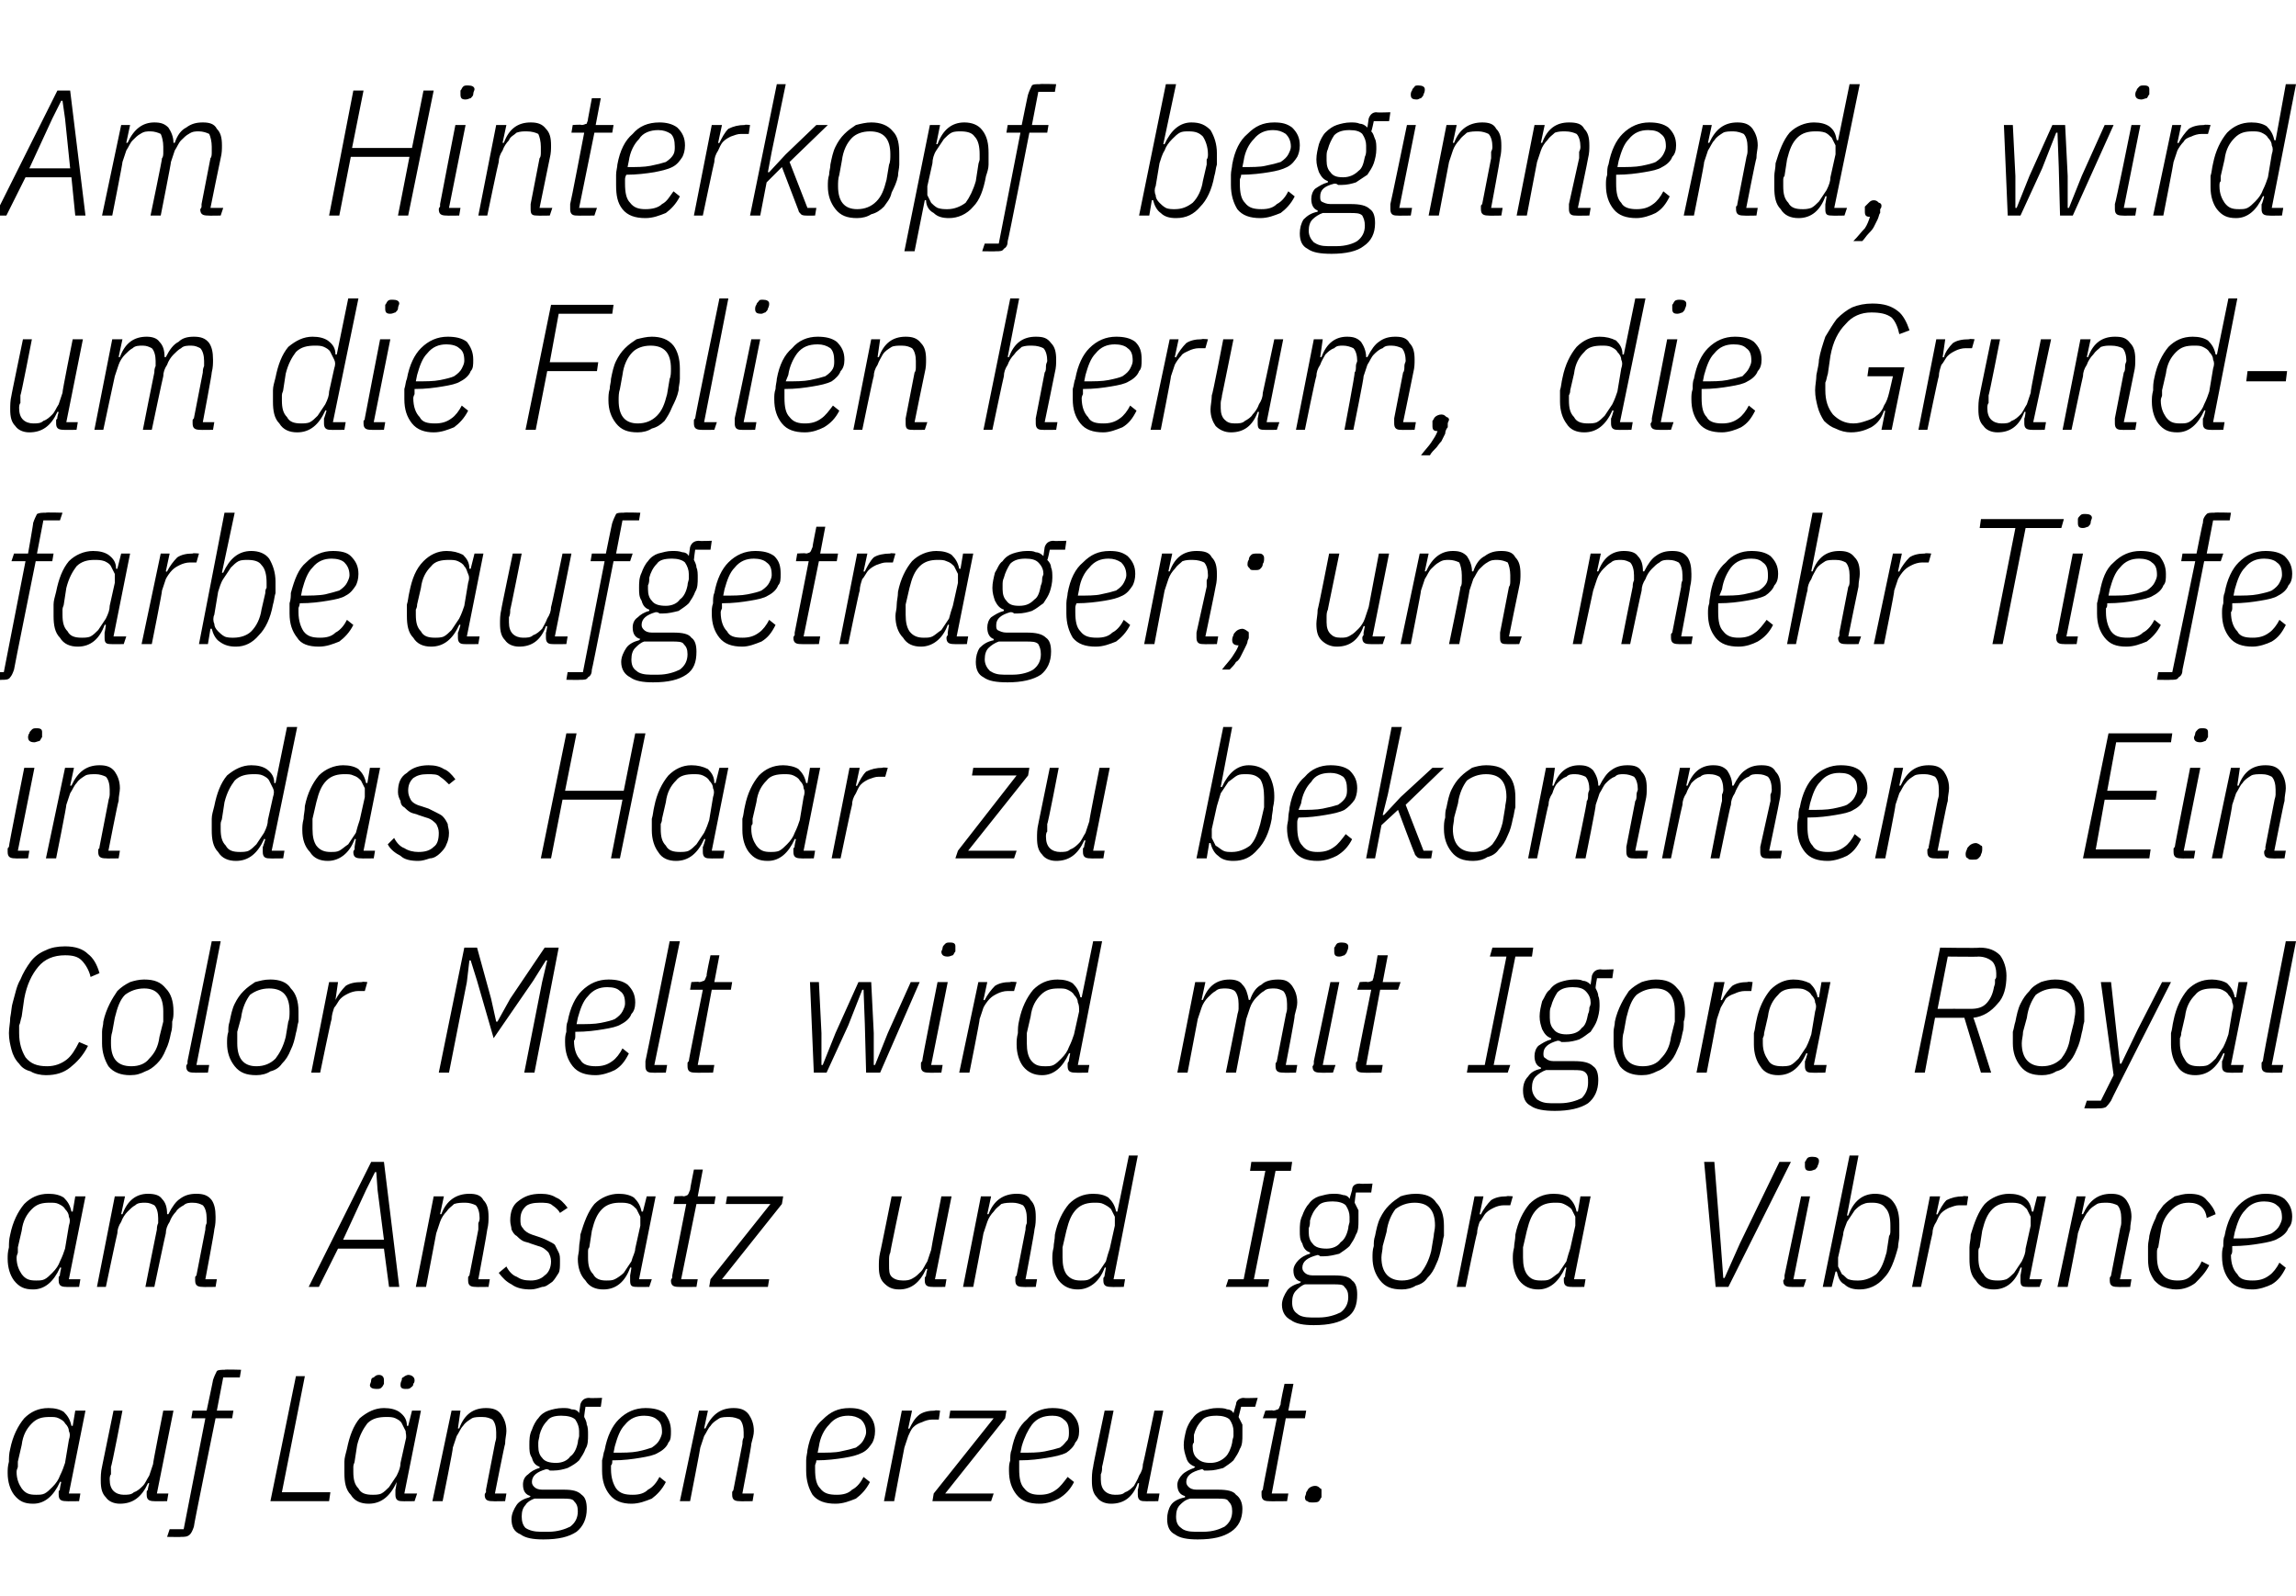
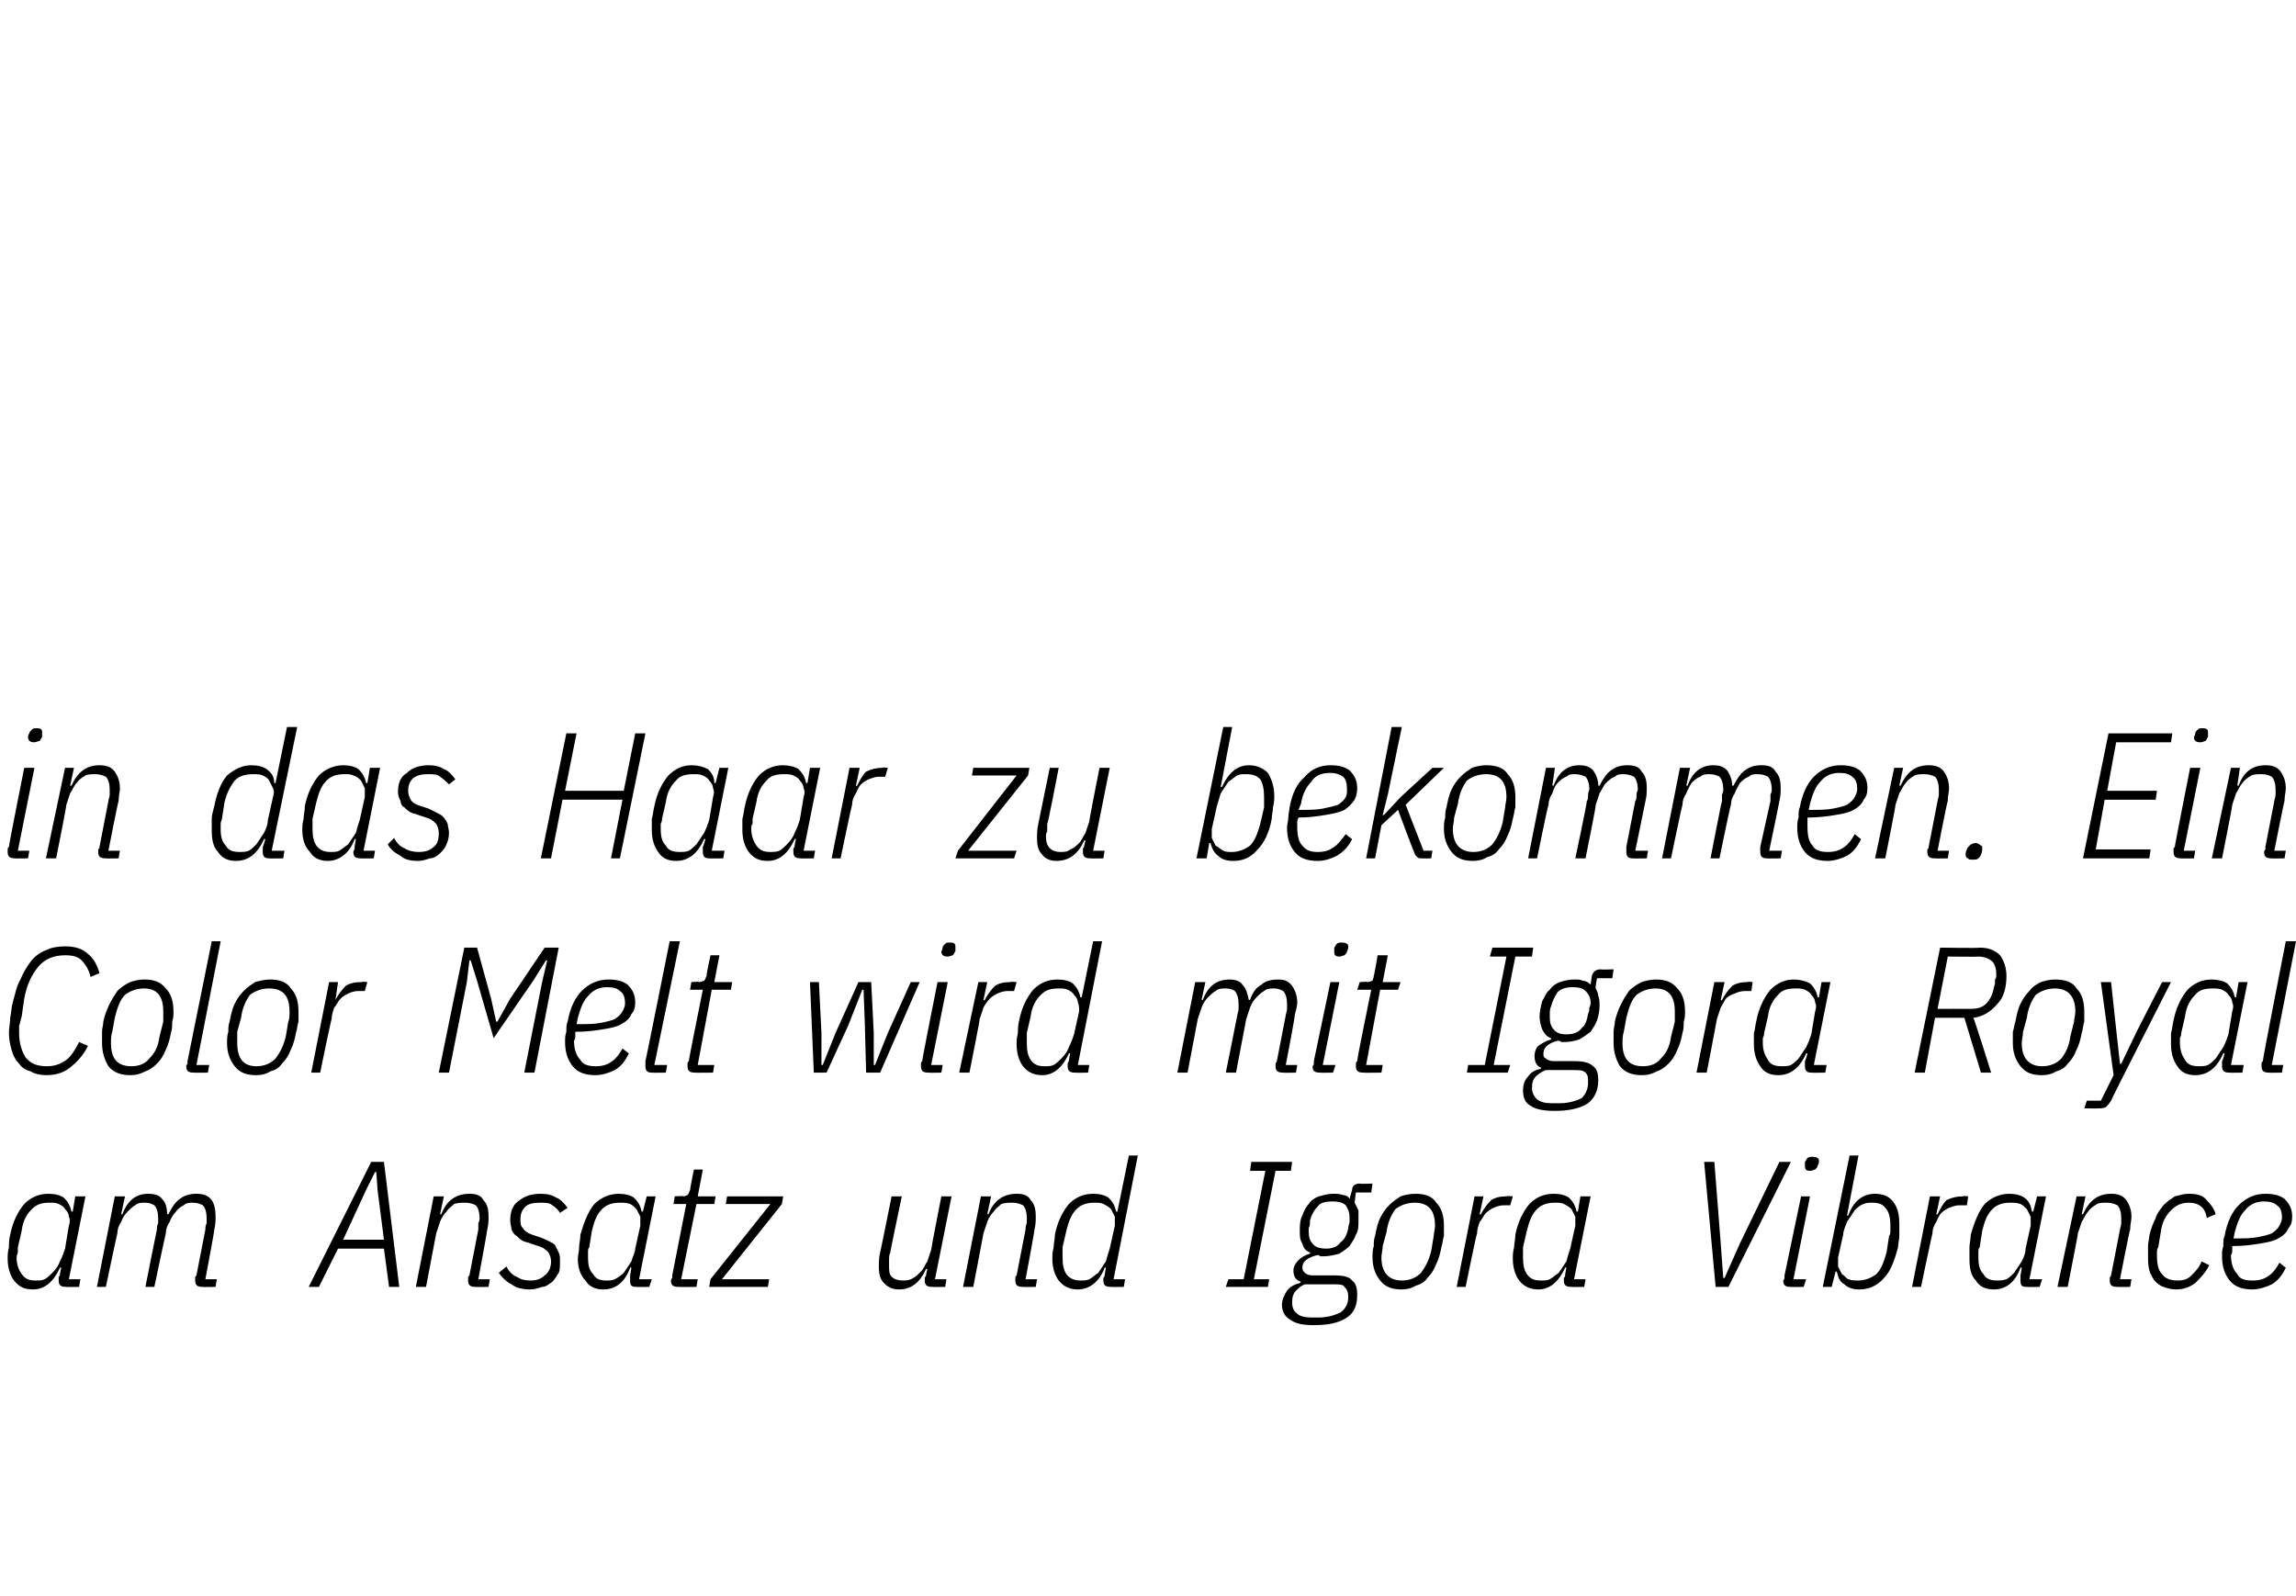
<svg xmlns="http://www.w3.org/2000/svg" version="1.1" width="180px" height="125.1px" viewBox="0 -6 180 125.1" style="top:-6px">
  <desc>Am Hinterkopf beginnend, wird um die Folien herum, die Grundfarbe aufgetragen; um mehr Tiefe in das Haar zu bekommen....</desc>
  <defs />
  <g id="Polygon267907">
-     <path d="m5.2 111.7c-.4 0-.6-.1-.6-.5c0 0 0-.1 0-.2c0-.1 0-.1.1-.2c-.04-.01.1-.6.1-.6c0 0-.11-.05-.1 0c-.5 1.1-1.2 1.7-2.1 1.7c-.7 0-1.1-.2-1.5-.7c-.3-.4-.5-1-.5-1.7c0-.3 0-.5.1-.9c0-.3 0-.6.1-1c.2-1 .6-1.8 1.1-2.4c.5-.5 1.1-.8 1.9-.8c.5 0 .9.1 1.2.3c.3.3.5.6.6 1.1c-.03-.02.1 0 .1 0l.2-1.2l.8 0l-1.3 6.5l.9 0l-.1.6c0 0-1.03.02-1 0zm-2.4-.5c.3 0 .5 0 .7-.1c.2-.1.4-.3.6-.5c.3-.3.5-.6.6-.9c.2-.4.3-.7.4-1c0 0 .3-1.8.3-1.8c.1-.3.1-.5 0-.7c0-.2-.1-.4-.3-.6c-.1-.2-.3-.3-.5-.4c-.2-.1-.4-.1-.7-.1c-.6 0-1 .1-1.4.5c-.4.4-.7.9-.8 1.7c0 0-.3 1.3-.3 1.3c0 .1 0 .2 0 .4c0 .1-.1.2-.1.4c0 .6.2 1 .4 1.3c.3.4.6.5 1.1.5zm6.8-6.6c0 0-.85 4.44-.9 4.4c0 .2 0 .4 0 .6c-.1.1-.1.3-.1.4c0 .4.1.7.3.9c.2.2.5.3.8.3c.3 0 .6 0 .8-.2c.3-.1.5-.3.7-.5c.2-.2.3-.5.5-.8c.1-.3.2-.6.3-.9c-.03-.04.8-4.2.8-4.2l.8 0l-1.3 6.5l.9 0l-.1.6c0 0-1.03.02-1 0c-.4 0-.6-.1-.6-.5c0 0 0-.1 0-.2c0-.1 0-.1.1-.2c-.04-.01.1-.5.1-.5c0 0-.14-.02-.1 0c-.5 1.1-1.2 1.6-2.2 1.6c-.5 0-.9-.2-1.1-.5c-.3-.3-.4-.7-.4-1.3c0-.3 0-.7.1-1.1c-.01.03.9-4.4.9-4.4l.7 0zm5.6 9.1c-.1.3-.2.5-.3.6c-.2.2-.4.2-.7.2c.04.02-1.1 0-1.1 0l.2-.6l1.1 0l1.7-8.7l-1.1 0l.1-.6l1.1 0c0 0 .52-2.43.5-2.4c.1-.3.2-.5.3-.7c.1-.1.4-.1.6-.1c.04-.04 1.3 0 1.3 0l-.1.6l-1.3 0l-.5 2.6l1.3 0l-.1.6l-1.3 0c0 0-1.74 8.51-1.7 8.5zm6-2l2-9.8l.7 0l-1.8 9.1l3.8 0l-.1.7l-4.6 0zm10.3 0c-.3 0-.5-.1-.5-.5c0 0 0-.1 0-.2c0-.1 0-.1 0-.2c.02-.01.1-.6.1-.6c0 0-.05-.05 0 0c-.5 1.1-1.2 1.7-2.2 1.7c-.6 0-1.1-.2-1.4-.7c-.4-.4-.5-1-.5-1.7c0-.3 0-.5 0-.9c0-.3.1-.6.2-1c.2-1 .5-1.8 1-2.4c.6-.5 1.2-.8 1.9-.8c.5 0 .9.1 1.2.3c.4.3.6.6.6 1.1c.03-.02.1 0 .1 0l.3-1.2l.7 0l-1.3 6.5l1 0l-.2.6c0 0-.97.02-1 0zm-2.3-.5c.2 0 .5 0 .7-.1c.2-.1.4-.3.6-.5c.2-.3.4-.6.6-.9c.2-.4.3-.7.3-1c0 0 .4-1.8.4-1.8c.1-.3 0-.5 0-.7c-.1-.2-.2-.4-.3-.6c-.1-.2-.3-.3-.5-.4c-.2-.1-.5-.1-.7-.1c-.6 0-1.1.1-1.5.5c-.3.4-.6.9-.8 1.7c0 0-.2 1.3-.2 1.3c0 .1-.1.2-.1.4c0 .1 0 .2 0 .4c0 .6.1 1 .4 1.3c.2.4.6.5 1.1.5zm.3-8.3c-.3 0-.5-.1-.5-.3c0-.1.1-.2.1-.4c0-.1.1-.2.2-.2c.1-.1.2-.2.4-.2c.3 0 .4.2.4.4c0 .1 0 .2 0 .3c-.1.2-.1.2-.2.3c-.1.1-.2.1-.4.1zm2.3 0c-.3 0-.4-.1-.4-.3c0-.1 0-.2.1-.4c0-.1 0-.2.1-.2c.1-.1.3-.2.4-.2c.3 0 .5.2.5.4c0 .1 0 .2-.1.3c0 .2-.1.2-.2.3c-.1.1-.2.1-.4.1zm2.1 8.8l1.5-7.1l.7 0l-.2 1.4c0 0 .05-.01.1 0c.4-1.1 1.1-1.6 2.1-1.6c.5 0 .9.1 1.2.5c.2.3.4.7.4 1.3c0 .3-.1.6-.1 1c-.04.04-.8 3.9-.8 3.9l.9 0l-.1.6c0 0-1 .02-1 0c-.4 0-.6-.1-.6-.5c0 0 0-.1.1-.2c0-.1 0-.1 0-.2c0 0 .7-3.6.7-3.6c0-.1.1-.3.1-.5c0-.2 0-.3 0-.4c0-.4-.1-.8-.3-1c-.2-.1-.4-.2-.8-.2c-.3 0-.6 0-.8.1c-.3.2-.5.3-.7.6c-.2.2-.3.5-.5.8c-.1.3-.2.6-.3.9c.05.01-.8 4.2-.8 4.2l-.8 0zm12.1.6c0 .8-.3 1.4-.8 1.8c-.6.4-1.4.6-2.6.6c-.8 0-1.4-.1-1.8-.4c-.5-.2-.7-.6-.7-1.2c0-.4.2-.8.4-1.1c.2-.3.6-.5 1-.6c0 0 .1-.1.1-.1c-.4-.1-.6-.4-.6-.9c0-.3.1-.6.4-.8c.2-.2.5-.4.9-.5c0 0 0-.1 0-.1c-.3-.1-.5-.3-.6-.7c-.2-.3-.2-.6-.2-1c0-.4 0-.8.2-1.2c.1-.3.3-.7.5-.9c.2-.3.5-.5.8-.6c.3-.1.7-.2 1.1-.2c.3 0 .5 0 .7.1c.3 0 .5.1.6.3c0 0 .1-.7.1-.7c.1-.3.3-.5.7-.5c-.01.04 1 0 1 0l-.1.7l-1.2 0c0 0-.12.78-.1.8c.1.2.2.4.2.6c.1.2.1.5.1.8c0 .4 0 .8-.2 1.1c-.1.3-.3.6-.5.9c-.2.2-.5.4-.9.6c-.3.1-.7.2-1.1.2c-.1 0-.2 0-.3 0c-.1-.1-.2-.1-.3-.1c-.7.2-1.1.5-1.1 1c0 .2.1.3.2.4c.1.1.3.2.6.2c0 0 1.7 0 1.7 0c.7 0 1.1.1 1.4.4c.3.2.4.6.4 1.1zm-.7.2c0-.4-.1-.6-.3-.8c-.1-.2-.5-.2-.9-.2c0 0-2.2 0-2.2 0c-.3.1-.6.3-.7.5c-.2.2-.3.5-.3.9c0 .4.1.7.3.9c.3.2.7.3 1.2.3c0 0 .6 0 .6 0c.7 0 1.3-.2 1.7-.4c.4-.3.6-.7.6-1.2zm-1.7-3.8c.5 0 .9-.2 1.1-.5c.3-.2.5-.6.6-1.1c0-.2.1-.4.1-.5c0-.2 0-.3 0-.4c0-.3-.1-.6-.3-.9c-.2-.2-.6-.3-1.1-.3c-.5 0-.9.1-1.1.4c-.3.3-.5.7-.6 1.1c0 .2-.1.4-.1.6c0 .1 0 .2 0 .3c0 .4.1.7.3.9c.2.3.6.4 1.1.4zm5.9 3.2c-.7 0-1.3-.2-1.7-.7c-.4-.5-.6-1.1-.6-1.9c0-.3 0-.5 0-.8c.1-.3.1-.6.2-.8c.2-1.1.6-1.9 1.1-2.4c.6-.6 1.3-.9 2.1-.9c.6 0 1.1.1 1.5.4c.3.4.5.8.5 1.4c0 .4 0 .7-.2.9c-.1.3-.4.6-.8.8c-.3.2-.8.3-1.4.4c-.6.1-1.3.2-2.2.2c0 .2 0 .3-.1.4c0 .2 0 .3 0 .3c0 .7.2 1.2.4 1.5c.3.4.7.5 1.3.5c.5 0 .9-.1 1.2-.4c.4-.2.7-.6.9-1c0 0 .5.4.5.4c-.3.6-.7 1-1.1 1.3c-.5.2-1 .4-1.6.4zm1-6.9c-.6 0-1.1.2-1.5.7c-.4.4-.6 1-.8 1.7c0 0-.1.5-.1.5c.8 0 1.4 0 1.9-.1c.5-.1.8-.2 1.1-.3c.3-.2.5-.4.6-.6c.1-.2.2-.4.2-.6c0-.5-.1-.8-.4-1c-.2-.2-.6-.3-1-.3zm2.8 6.7l1.5-7.1l.7 0l-.3 1.4c0 0 .13-.01.1 0c.5-1.1 1.2-1.6 2.2-1.6c.5 0 .9.1 1.2.5c.2.3.4.7.4 1.3c0 .3-.1.6-.2 1c.04.04-.7 3.9-.7 3.9l.9 0l-.1.6c0 0-1.03.02-1 0c-.4 0-.6-.1-.6-.5c0 0 0-.1 0-.2c0-.1.1-.1.1-.2c0 0 .7-3.6.7-3.6c0-.1 0-.3.1-.5c0-.2 0-.3 0-.4c0-.4-.1-.8-.3-1c-.2-.1-.5-.2-.8-.2c-.3 0-.6 0-.8.1c-.3.2-.5.3-.7.6c-.2.2-.3.5-.5.8c-.1.3-.2.6-.3.9c.02.01-.8 4.2-.8 4.2l-.8 0zm12.2.2c-.8 0-1.4-.2-1.8-.7c-.3-.5-.5-1.1-.5-1.9c0-.3 0-.5 0-.8c0-.3.1-.6.1-.8c.2-1.1.6-1.9 1.2-2.4c.6-.6 1.2-.9 2.1-.9c.6 0 1 .1 1.4.4c.4.4.6.8.6 1.4c0 .4-.1.7-.2.9c-.2.3-.4.6-.8.8c-.4.2-.8.3-1.4.4c-.6.1-1.4.2-2.2.2c0 .2-.1.3-.1.4c0 .2 0 .3 0 .3c0 .7.1 1.2.4 1.5c.3.4.7.5 1.3.5c.5 0 .9-.1 1.2-.4c.4-.2.7-.6.9-1c0 0 .5.4.5.4c-.3.6-.7 1-1.1 1.3c-.5.2-1 .4-1.6.4zm1-6.9c-.6 0-1.1.2-1.5.7c-.4.4-.7 1-.8 1.7c0 0-.1.5-.1.5c.7 0 1.4 0 1.8-.1c.5-.1.9-.2 1.2-.3c.3-.2.5-.4.6-.6c.1-.2.2-.4.2-.6c0-.5-.2-.8-.4-1c-.3-.2-.6-.3-1-.3zm2.8 6.7l1.4-7.1l.8 0l-.3 1.4c0 0 .09.04.1 0c.2-.4.4-.8.8-1.1c.3-.2.7-.3 1.2-.3c-.01-.05.4 0 .4 0l-.1.7c0 0-.55.01-.5 0c-.3 0-.6.1-.8.2c-.3.1-.5.2-.7.4c-.2.2-.3.5-.4.7c-.1.3-.2.6-.3.9c-.01.01-.8 4.2-.8 4.2l-.8 0zm3.8 0l.1-.6l4.7-5.9l-3.5 0l.1-.6l4.4 0l-.1.6l-4.7 5.9l3.8 0l-.2.6l-4.6 0zm8.4.2c-.8 0-1.4-.2-1.8-.7c-.4-.5-.6-1.1-.6-1.9c0-.3 0-.5.1-.8c0-.3 0-.6.1-.8c.2-1.1.6-1.9 1.2-2.4c.5-.6 1.2-.9 2-.9c.6 0 1.1.1 1.5.4c.4.4.6.8.6 1.4c0 .4-.1.7-.3.9c-.1.3-.4.6-.7.8c-.4.2-.9.3-1.5.4c-.6.1-1.3.2-2.2.2c0 .2 0 .3 0 .4c0 .2 0 .3 0 .3c0 .7.1 1.2.4 1.5c.3.4.7.5 1.2.5c.5 0 .9-.1 1.3-.4c.3-.2.6-.6.9-1c0 0 .5.4.5.4c-.3.6-.7 1-1.2 1.3c-.4.2-.9.4-1.5.4zm1-6.9c-.7 0-1.2.2-1.6.7c-.3.4-.6 1-.8 1.7c0 0-.1.5-.1.5c.8 0 1.4 0 1.9-.1c.5-.1.9-.2 1.2-.3c.3-.2.4-.4.6-.6c.1-.2.1-.4.1-.6c0-.5-.1-.8-.4-1c-.2-.2-.5-.3-.9-.3zm4.8-.4c0 0-.88 4.44-.9 4.4c0 .2 0 .4-.1.6c0 .1 0 .3 0 .4c0 .4.1.7.3.9c.2.2.5.3.8.3c.3 0 .6 0 .8-.2c.3-.1.5-.3.7-.5c.1-.2.3-.5.4-.8c.2-.3.3-.6.3-.9c.04-.04.9-4.2.9-4.2l.7 0l-1.3 6.5l1 0l-.1.6c0 0-1.06.02-1.1 0c-.3 0-.5-.1-.5-.5c0 0 0-.1 0-.2c0-.1 0-.1 0-.2c.03-.01.1-.5.1-.5c0 0-.07-.02-.1 0c-.4 1.1-1.1 1.6-2.1 1.6c-.5 0-.9-.2-1.1-.5c-.3-.3-.4-.7-.4-1.3c0-.3 0-.7.1-1.1c-.04.03.9-4.4.9-4.4l.7 0zm10.1 7.7c0 .8-.3 1.4-.9 1.8c-.6.4-1.4.6-2.6.6c-.8 0-1.4-.1-1.8-.4c-.4-.2-.6-.6-.6-1.2c0-.4.1-.8.3-1.1c.2-.3.6-.5 1.1-.6c0 0 0-.1 0-.1c-.4-.1-.6-.4-.6-.9c0-.3.2-.6.4-.8c.2-.2.6-.4.9-.5c0 0 .1-.1.1-.1c-.3-.1-.6-.3-.7-.7c-.1-.3-.2-.6-.2-1c0-.4.1-.8.2-1.2c.1-.3.3-.7.5-.9c.2-.3.5-.5.8-.6c.4-.1.7-.2 1.1-.2c.3 0 .6 0 .8.1c.2 0 .4.1.5.3c0 0 .2-.7.2-.7c0-.3.3-.5.6-.5c.01.04 1.1 0 1.1 0l-.2.7l-1.1 0c0 0-.2.78-.2.8c.1.2.2.4.3.6c0 .2 0 .5 0 .8c0 .4 0 .8-.2 1.1c-.1.3-.3.6-.5.9c-.2.2-.5.4-.8.6c-.4.1-.7.2-1.2.2c-.1 0-.2 0-.3 0c-.1-.1-.1-.1-.2-.1c-.8.2-1.2.5-1.2 1c0 .2.1.3.2.4c.1.1.3.2.6.2c0 0 1.7 0 1.7 0c.7 0 1.2.1 1.4.4c.3.2.5.6.5 1.1zm-.8.2c0-.4-.1-.6-.3-.8c-.1-.2-.4-.2-.9-.2c0 0-2.1 0-2.1 0c-.4.1-.6.3-.8.5c-.2.2-.3.5-.3.9c0 .4.1.7.4.9c.2.2.6.3 1.1.3c0 0 .6 0 .6 0c.8 0 1.3-.2 1.7-.4c.4-.3.6-.7.6-1.2zm-1.7-3.8c.5 0 .9-.2 1.2-.5c.2-.2.4-.6.5-1.1c0-.2.1-.4.1-.5c0-.2 0-.3 0-.4c0-.3-.1-.6-.3-.9c-.2-.2-.6-.3-1-.3c-.6 0-1 .1-1.2.4c-.3.3-.5.7-.6 1.1c0 .2 0 .4 0 .6c-.1.1-.1.2-.1.3c0 .4.1.7.3.9c.3.3.6.4 1.1.4zm4.6 3c-.4 0-.6-.1-.6-.5c0 0 0-.1 0-.2c0-.1 0-.1.1-.2c-.04 0 1.1-5.6 1.1-5.6l-1.1 0l.2-.6c0 0 .62-.05.6 0c.2 0 .3-.1.4-.1c.1-.1.1-.2.2-.4c-.05-.02.3-1.6.3-1.6l.7 0l-.4 2.1l1.4 0l-.1.6l-1.5 0l-1.1 5.9l1.3 0l-.1.6c0 0-1.43.02-1.4 0zm3.4.1c-.2 0-.3 0-.4-.1c-.1 0-.2-.1-.2-.3c0-.1.1-.2.1-.4c.1-.1.1-.2.2-.3c.1-.1.3-.2.5-.2c.2 0 .3.1.4.2c.1 0 .1.1.1.2c0 .2 0 .3 0 .5c-.1.1-.1.2-.2.3c-.1.1-.3.1-.5.1z" stroke="none" fill="#000" />
-   </g>
+     </g>
  <g id="Polygon267906">
    <path d="m5.2 94.9c-.4 0-.6-.1-.6-.5c0 0 0-.1 0-.2c0-.1 0-.1.1-.2c-.04-.01.1-.6.1-.6c0 0-.11-.05-.1 0c-.5 1.1-1.2 1.7-2.1 1.7c-.7 0-1.1-.2-1.5-.7c-.3-.4-.5-1-.5-1.7c0-.3 0-.5.1-.9c0-.3 0-.6.1-1c.2-1 .6-1.8 1.1-2.4c.5-.5 1.1-.8 1.9-.8c.5 0 .9.1 1.2.3c.3.3.5.6.6 1.1c-.03-.02.1 0 .1 0l.2-1.2l.8 0l-1.3 6.5l.9 0l-.1.6c0 0-1.03.02-1 0zm-2.4-.5c.3 0 .5 0 .7-.1c.2-.1.4-.3.6-.5c.3-.3.5-.6.6-.9c.2-.4.3-.7.4-1c0 0 .3-1.8.3-1.8c.1-.3.1-.5 0-.7c0-.2-.1-.4-.3-.6c-.1-.2-.3-.3-.5-.4c-.2-.1-.4-.1-.7-.1c-.6 0-1 .1-1.4.5c-.4.4-.7.9-.8 1.7c0 0-.3 1.3-.3 1.3c0 .1 0 .2 0 .4c0 .1-.1.2-.1.4c0 .6.2 1 .4 1.3c.3.4.6.5 1.1.5zm4.8.5l1.4-7.1l.8 0l-.3 1.4c0 0 .09-.01.1 0c.4-1.1 1.1-1.6 2-1.6c.5 0 .9.1 1.1.4c.3.3.4.7.4 1.2c0 0 .1 0 .1 0c.3-.6.6-1 .9-1.2c.4-.3.8-.4 1.3-.4c.5 0 .9.1 1.2.5c.2.3.3.7.3 1.3c0 .3 0 .6-.1 1c.03.04-.7 3.9-.7 3.9l.9 0l-.1.6c0 0-1.04.02-1 0c-.4 0-.6-.1-.6-.5c0 0 0-.1 0-.2c0-.1 0-.1.1-.2c0 0 .7-3.6.7-3.6c0-.1 0-.3.1-.5c0-.2 0-.3 0-.4c0-.4-.1-.8-.3-1c-.2-.1-.4-.2-.8-.2c-.2 0-.5 0-.7.2c-.2.1-.5.3-.6.5c-.2.2-.4.5-.5.8c-.2.3-.3.6-.3.9c-.02.01-.9 4.2-.9 4.2l-.7 0c0 0 .88-4.46.9-4.5c0-.1 0-.3.1-.5c0-.2 0-.3 0-.4c0-.4-.1-.8-.3-1c-.2-.1-.4-.2-.7-.2c-.3 0-.6 0-.8.2c-.2.1-.4.3-.6.5c-.2.2-.4.5-.5.8c-.2.3-.3.6-.3.9c-.02.01-.9 4.2-.9 4.2l-.7 0zm22.9 0l-.4-3l-3.6 0l-1.5 3l-.8 0l4.9-9.8l1 0l1.2 9.8l-.8 0zm-.9-7.6l-.1-1.4l-.1 0l-.7 1.4l-1.8 3.9l3.2 0l-.5-3.9zm3 7.6l1.4-7.1l.8 0l-.3 1.4c0 0 .11-.01.1 0c.4-1.1 1.2-1.6 2.2-1.6c.5 0 .9.1 1.1.5c.3.3.4.7.4 1.3c0 .3 0 .6-.1 1c.02.04-.7 3.9-.7 3.9l.9 0l-.1.6c0 0-1.05.02-1 0c-.4 0-.6-.1-.6-.5c0 0 0-.1 0-.2c0-.1 0-.1.1-.2c0 0 .7-3.6.7-3.6c0-.1 0-.3 0-.5c.1-.2.1-.3.1-.4c0-.4-.1-.8-.3-1c-.2-.1-.5-.2-.8-.2c-.3 0-.6 0-.9.1c-.2.2-.4.3-.6.6c-.2.2-.4.5-.5.8c-.1.3-.2.6-.3.9c0 .01-.8 4.2-.8 4.2l-.8 0zm9 .2c-.6 0-1.1-.1-1.5-.4c-.4-.2-.7-.5-1-.9c0 0 .6-.5.6-.5c.2.4.5.7.8.8c.3.2.6.3 1.1.3c.4 0 .8-.1 1.1-.4c.3-.2.5-.6.5-1.1c0-.3-.1-.5-.2-.7c-.2-.2-.4-.4-.8-.5c0 0-.6-.2-.6-.2c-.2-.1-.4-.1-.6-.2c-.2-.1-.4-.3-.5-.4c-.2-.1-.3-.3-.4-.5c0-.2-.1-.4-.1-.7c0-.7.2-1.2.6-1.5c.5-.4 1-.6 1.8-.6c.5 0 .9.1 1.2.3c.3.1.6.4.9.8c0 0-.6.4-.6.4c-.1-.2-.3-.4-.6-.6c-.2-.2-.6-.2-1-.2c-.5 0-.9.1-1.1.3c-.3.3-.4.6-.4 1c0 .3 0 .5.2.7c.1.2.4.4.7.5c0 0 .6.2.6.2c.3.1.5.2.7.3c.2.1.4.2.5.3c.1.2.2.4.3.6c.1.2.1.4.1.7c0 .4 0 .7-.1.9c-.2.3-.3.5-.5.7c-.3.2-.5.4-.8.4c-.3.1-.6.2-.9.2zm8.3-.2c-.4 0-.5-.1-.5-.5c0 0 0-.1 0-.2c0-.1 0-.1 0-.2c.01-.01.1-.6.1-.6c0 0-.07-.05-.1 0c-.4 1.1-1.1 1.7-2.1 1.7c-.6 0-1.1-.2-1.4-.7c-.4-.4-.6-1-.6-1.7c0-.3.1-.5.1-.9c0-.3.1-.6.1-1c.3-1 .6-1.8 1.1-2.4c.5-.5 1.2-.8 1.9-.8c.5 0 .9.1 1.2.3c.3.3.5.6.6 1.1c.02-.02.1 0 .1 0l.3-1.2l.7 0l-1.3 6.5l1 0l-.2.6c0 0-.99.02-1 0zm-2.4-.5c.3 0 .5 0 .7-.1c.2-.1.5-.3.7-.5c.2-.3.4-.6.6-.9c.1-.4.3-.7.3-1c0 0 .4-1.8.4-1.8c0-.3 0-.5 0-.7c-.1-.2-.2-.4-.3-.6c-.2-.2-.3-.3-.5-.4c-.3-.1-.5-.1-.8-.1c-.5 0-1 .1-1.4.5c-.4.4-.6.9-.8 1.7c0 0-.2 1.3-.2 1.3c-.1.1-.1.2-.1.4c0 .1 0 .2 0 .4c0 .6.1 1 .4 1.3c.2.4.6.5 1 .5zm5.7.5c-.4 0-.6-.1-.6-.5c0 0 0-.1.1-.2c0-.1 0-.1 0-.2c0 0 1.1-5.6 1.1-5.6l-1 0l.1-.6c0 0 .65-.05.7 0c.1 0 .3-.1.3-.1c.1-.1.1-.2.2-.4c-.02-.02.3-1.6.3-1.6l.7 0l-.4 2.1l1.4 0l-.1.6l-1.4 0l-1.2 5.9l1.3 0l-.1.6c0 0-1.4.02-1.4 0zm2.4 0l.1-.6l4.7-5.9l-3.5 0l.1-.6l4.4 0l-.1.6l-4.7 5.9l3.7 0l-.1.6l-4.6 0zm15.1-7.1c0 0-.94 4.44-.9 4.4c-.1.2-.1.4-.1.6c0 .1 0 .3 0 .4c0 .4 0 .7.2.9c.2.2.5.3.9.3c.2 0 .5 0 .8-.2c.2-.1.4-.3.6-.5c.2-.2.3-.5.5-.8c.1-.3.2-.6.3-.9c-.02-.04.8-4.2.8-4.2l.8 0l-1.3 6.5l.9 0l-.1.6c0 0-1.02.02-1 0c-.4 0-.6-.1-.6-.5c0 0 0-.1 0-.2c0-.1.1-.1.1-.2c-.02-.01.1-.5.1-.5c0 0-.12-.02-.1 0c-.5 1.1-1.2 1.6-2.1 1.6c-.6 0-.9-.2-1.2-.5c-.3-.3-.4-.7-.4-1.3c0-.3 0-.7.1-1.1c.01.03.9-4.4.9-4.4l.8 0zm4.8 7.1l1.4-7.1l.8 0l-.3 1.4c0 0 .12-.01.1 0c.4-1.1 1.2-1.6 2.2-1.6c.5 0 .9.1 1.1.5c.3.3.4.7.4 1.3c0 .3 0 .6-.1 1c.03.04-.7 3.9-.7 3.9l.9 0l-.1.6c0 0-1.03.02-1 0c-.4 0-.6-.1-.6-.5c0 0 0-.1 0-.2c0-.1 0-.1.1-.2c0 0 .7-3.6.7-3.6c0-.1 0-.3.1-.5c0-.2 0-.3 0-.4c0-.4-.1-.8-.3-1c-.2-.1-.5-.2-.8-.2c-.3 0-.6 0-.9.1c-.2.2-.4.3-.6.6c-.2.2-.4.5-.5.8c-.1.3-.2.6-.3.9c.01.01-.8 4.2-.8 4.2l-.8 0zm11.6 0c-.4 0-.6-.1-.6-.5c0 0 0-.1 0-.2c0 0 .1-.1.1-.2c-.02.05.1-.6.1-.6c0 0-.08-.05-.1 0c-.4 1.1-1.2 1.7-2.1 1.7c-.6 0-1.1-.2-1.5-.7c-.3-.4-.5-1-.5-1.7c0-.3 0-.5.1-.9c0-.3.1-.6.1-1c.2-1 .6-1.8 1.1-2.4c.5-.5 1.1-.8 1.9-.8c.5 0 .9.1 1.2.3c.3.3.5.6.6 1.1c0-.02.1 0 .1 0l.9-4.4l.7 0l-1.9 9.7l.9 0l-.1.6c0 0-1 .02-1 0zm-2.4-.5c.3 0 .5 0 .7-.1c.2-.1.4-.3.7-.5c.2-.3.4-.6.6-.9c.1-.4.2-.7.3-1c0 0 .4-1.8.4-1.8c0-.3 0-.5 0-.7c-.1-.2-.2-.4-.3-.6c-.2-.2-.4-.3-.6-.4c-.2-.1-.4-.1-.7-.1c-.5 0-1 .1-1.4.5c-.4.4-.6.9-.8 1.7c0 0-.3 1.3-.3 1.3c0 .1 0 .2 0 .4c0 .1 0 .2 0 .4c0 .6.1 1 .3 1.3c.3.4.7.5 1.1.5zm11.4.5l.2-.6l1.2 0l1.7-8.5l-1.2 0l.1-.7l3.2 0l-.1.7l-1.2 0l-1.7 8.5l1.2 0l-.1.6l-3.3 0zm10.3.6c0 .8-.2 1.4-.8 1.8c-.6.4-1.4.6-2.6.6c-.8 0-1.4-.1-1.8-.4c-.4-.2-.7-.6-.7-1.2c0-.4.2-.8.4-1.1c.2-.3.6-.5 1-.6c0 0 .1-.1.1-.1c-.4-.1-.6-.4-.6-.9c0-.3.2-.6.4-.8c.2-.2.5-.4.9-.5c0 0 0-.1 0-.1c-.3-.1-.5-.3-.6-.7c-.2-.3-.2-.6-.2-1c0-.4 0-.8.2-1.2c.1-.3.3-.7.5-.9c.2-.3.5-.5.8-.6c.4-.1.7-.2 1.1-.2c.3 0 .5 0 .8.1c.2 0 .4.1.5.3c0 0 .2-.7.2-.7c0-.3.2-.5.6-.5c0 .04 1 0 1 0l-.1.7l-1.2 0c0 0-.11.78-.1.8c.1.2.2.4.3.6c0 .2 0 .5 0 .8c0 .4 0 .8-.2 1.1c-.1.3-.3.6-.5.9c-.2.2-.5.4-.8.6c-.4.1-.8.2-1.2.2c-.1 0-.2 0-.3 0c-.1-.1-.2-.1-.2-.1c-.8.2-1.2.5-1.2 1c0 .2.1.3.2.4c.1.1.3.2.6.2c0 0 1.7 0 1.7 0c.7 0 1.2.1 1.4.4c.3.2.4.6.4 1.1zm-.7.2c0-.4-.1-.6-.3-.8c-.1-.2-.4-.2-.9-.2c0 0-2.2 0-2.2 0c-.3.1-.5.3-.7.5c-.2.2-.3.5-.3.9c0 .4.1.7.4.9c.2.2.6.3 1.1.3c0 0 .6 0 .6 0c.7 0 1.3-.2 1.7-.4c.4-.3.6-.7.6-1.2zm-1.7-3.8c.5 0 .9-.2 1.1-.5c.3-.2.5-.6.6-1.1c0-.2.1-.4.1-.5c0-.2 0-.3 0-.4c0-.3-.1-.6-.3-.9c-.2-.2-.6-.3-1-.3c-.6 0-1 .1-1.2.4c-.3.3-.5.7-.6 1.1c0 .2 0 .4-.1.6c0 .1 0 .2 0 .3c0 .4.1.7.3.9c.2.3.6.4 1.1.4zm5.9 3.2c-.8 0-1.3-.2-1.7-.7c-.4-.5-.6-1.1-.6-1.8c0-.3 0-.6.1-.9c0-.3 0-.5.1-.8c.1-.5.2-1 .4-1.4c.2-.4.4-.7.7-1c.3-.3.6-.5.9-.7c.3-.1.7-.2 1.2-.2c.7 0 1.3.2 1.6.7c.4.4.6 1 .6 1.8c0 .3 0 .5 0 .8c-.1.3-.1.6-.2.9c-.1.5-.2.9-.4 1.3c-.2.5-.4.8-.7 1.1c-.2.3-.5.5-.9.6c-.3.2-.7.3-1.1.3zm-1.6-2.5c0 1.2.6 1.8 1.6 1.8c.6 0 1.1-.2 1.5-.6c.3-.4.6-.9.8-1.7c0 0 .2-1.2.2-1.2c0-.2.1-.5.1-.8c0-1.2-.5-1.8-1.6-1.8c-.6 0-1.1.2-1.5.5c-.3.4-.6 1-.7 1.8c0 0-.3 1.1-.3 1.1c0 .3-.1.6-.1.9c0 0 0 0 0 0zm5.9 2.3l1.4-7.1l.7 0l-.3 1.4c0 0 .15.04.1 0c.2-.4.5-.8.8-1.1c.3-.2.7-.3 1.2-.3c.05-.05.5 0 .5 0l-.2.7c0 0-.49.01-.5 0c-.3 0-.6.1-.8.2c-.2.1-.4.2-.6.4c-.2.2-.3.5-.5.7c-.1.3-.2.6-.2.9c-.05.01-.9 4.2-.9 4.2l-.7 0zm9 0c-.4 0-.6-.1-.6-.5c0 0 0-.1 0-.2c.1-.1.1-.1.1-.2c-.02-.01.1-.6.1-.6c0 0-.09-.05-.1 0c-.5 1.1-1.2 1.7-2.1 1.7c-.6 0-1.1-.2-1.5-.7c-.3-.4-.5-1-.5-1.7c0-.3 0-.5.1-.9c0-.3.1-.6.1-1c.2-1 .6-1.8 1.1-2.4c.5-.5 1.1-.8 1.9-.8c.5 0 .9.1 1.2.3c.3.3.5.6.6 1.1c-.01-.02.1 0 .1 0l.2-1.2l.8 0l-1.3 6.5l.9 0l-.1.6c0 0-1.01.02-1 0zm-2.4-.5c.3 0 .5 0 .7-.1c.2-.1.4-.3.7-.5c.2-.3.4-.6.6-.9c.1-.4.2-.7.3-1c0 0 .4-1.8.4-1.8c0-.3 0-.5 0-.7c-.1-.2-.2-.4-.3-.6c-.2-.2-.4-.3-.6-.4c-.2-.1-.4-.1-.7-.1c-.5 0-1 .1-1.4.5c-.4.4-.6.9-.8 1.7c0 0-.3 1.3-.3 1.3c0 .1 0 .2 0 .4c0 .1 0 .2 0 .4c0 .6.1 1 .3 1.3c.3.4.6.5 1.1.5zm13.7.5l-.9-9.8l.8 0l.5 6.4l.2 2.7l.1 0l1.2-2.7l3.1-6.4l.9 0l-4.9 9.8l-1 0zm7.4-9.1c-.3 0-.4-.1-.4-.4c0 0 0-.2 0-.3c.1-.1.1-.2.2-.3c.1-.1.3-.1.4-.1c.3 0 .5.1.5.3c0 .1 0 .2-.1.4c0 .1-.1.2-.2.3c-.1 0-.2.1-.4.1zm-1.5 9.1c-.4 0-.6-.1-.6-.5c0 0 .1-.1.1-.2c0-.1 0-.1 0-.2c0 0 1.3-6.2 1.3-6.2l.7 0l-1.3 6.5l1 0l-.2.6c0 0-.99.02-1 0zm4.6-10.3l.7 0l-.9 4.7c0 0 .06.02.1 0c.4-1.1 1.1-1.7 2.1-1.7c.6 0 1.1.2 1.4.6c.4.5.5 1.1.5 1.8c0 .2 0 .5 0 .9c0 .3-.1.6-.1.9c-.3 1.1-.6 1.9-1.1 2.4c-.5.6-1.2.9-1.9.9c-.5 0-.9-.1-1.2-.4c-.4-.2-.5-.6-.6-1c-.02-.01-.1 0-.1 0l-.3 1.2l-.7 0l2.1-10.3zm.7 9.8c.5 0 1-.2 1.4-.5c.4-.4.6-1 .8-1.7c0 0 .2-1.3.2-1.3c.1-.1.1-.3.1-.4c0-.1 0-.3 0-.4c0-.6-.1-1.1-.4-1.4c-.2-.3-.6-.4-1-.4c-.3 0-.5 0-.7.1c-.3.1-.5.3-.7.5c-.2.3-.4.6-.6.9c-.1.3-.3.7-.3 1c0 0-.4 1.8-.4 1.8c0 .2 0 .5 0 .7c.1.2.2.4.3.6c.2.1.3.3.5.4c.3.1.5.1.8.1zm4.2.5l1.4-7.1l.8 0l-.3 1.4c0 0 .07.04.1 0c.2-.4.4-.8.7-1.1c.4-.2.8-.3 1.3-.3c-.02-.05.4 0 .4 0l-.1.7c0 0-.56.01-.6 0c-.3 0-.5.1-.8.2c-.2.1-.4.2-.6.4c-.2.2-.3.5-.4.7c-.2.3-.3.6-.3.9c-.02.01-.9 4.2-.9 4.2l-.7 0zm9 0c-.4 0-.5-.1-.5-.5c0 0 0-.1 0-.2c0-.1 0-.1 0-.2c.01-.01.1-.6.1-.6c0 0-.06-.05-.1 0c-.4 1.1-1.1 1.7-2.1 1.7c-.6 0-1.1-.2-1.4-.7c-.4-.4-.5-1-.5-1.7c0-.3 0-.5 0-.9c0-.3.1-.6.1-1c.3-1 .6-1.8 1.1-2.4c.5-.5 1.2-.8 1.9-.8c.5 0 .9.1 1.2.3c.4.3.5.6.6 1.1c.02-.02.1 0 .1 0l.3-1.2l.7 0l-1.3 6.5l1 0l-.2.6c0 0-.98.02-1 0zm-2.3-.5c.2 0 .4 0 .7-.1c.2-.1.4-.3.6-.5c.2-.3.4-.6.6-.9c.2-.4.3-.7.3-1c0 0 .4-1.8.4-1.8c0-.3 0-.5 0-.7c-.1-.2-.2-.4-.3-.6c-.2-.2-.3-.3-.5-.4c-.3-.1-.5-.1-.8-.1c-.5 0-1 .1-1.4.5c-.4.4-.6.9-.8 1.7c0 0-.2 1.3-.2 1.3c-.1.1-.1.2-.1.4c0 .1 0 .2 0 .4c0 .6.1 1 .4 1.3c.2.4.6.5 1.1.5zm4.7.5l1.5-7.1l.7 0l-.3 1.4c0 0 .14-.01.1 0c.5-1.1 1.2-1.6 2.2-1.6c.5 0 .9.1 1.2.5c.2.3.4.7.4 1.3c0 .3-.1.6-.1 1c-.05.04-.8 3.9-.8 3.9l.9 0l-.1.6c0 0-1.01.02-1 0c-.4 0-.6-.1-.6-.5c0 0 0-.1 0-.2c0-.1.1-.1.1-.2c0 0 .7-3.6.7-3.6c0-.1.1-.3.1-.5c0-.2 0-.3 0-.4c0-.4-.1-.8-.3-1c-.2-.1-.5-.2-.8-.2c-.3 0-.6 0-.8.1c-.3.2-.5.3-.7.6c-.2.2-.3.5-.5.8c-.1.3-.2.6-.3.9c.03.01-.8 4.2-.8 4.2l-.8 0zm9.3.2c-.4 0-.7-.1-1-.2c-.3-.1-.5-.3-.7-.5c-.2-.3-.3-.5-.4-.8c-.1-.4-.1-.7-.1-1.1c0-.2 0-.5 0-.8c0-.3.1-.6.1-.8c.1-.5.3-1 .5-1.4c.1-.4.4-.7.6-1c.3-.3.6-.5.9-.7c.4-.1.7-.2 1.1-.2c.6 0 1.1.1 1.4.5c.3.3.6.7.7 1.1c0 0-.7.3-.7.3c-.1-.8-.6-1.2-1.4-1.2c-.6 0-1 .2-1.4.6c-.4.4-.7.9-.8 1.7c0 0-.2 1.2-.2 1.2c-.1.1-.1.3-.1.4c0 .1 0 .2 0 .3c0 .6.1 1.1.4 1.4c.2.3.6.5 1.2.5c.5 0 .8-.1 1.1-.4c.3-.3.6-.6.8-1.1c0 0 .6.3.6.3c-.3.6-.7 1-1.1 1.4c-.4.3-.9.5-1.5.5zm6 0c-.8 0-1.4-.2-1.8-.7c-.4-.5-.6-1.1-.6-1.9c0-.3 0-.5.1-.8c0-.3 0-.6.1-.8c.2-1.1.6-1.9 1.1-2.4c.6-.6 1.3-.9 2.1-.9c.6 0 1.1.1 1.5.4c.4.4.6.8.6 1.4c0 .4-.1.7-.3.9c-.1.3-.4.6-.8.8c-.3.2-.8.3-1.4.4c-.6.1-1.3.2-2.2.2c0 .2 0 .3 0 .4c0 .2-.1.3-.1.3c0 .7.2 1.2.5 1.5c.2.4.6.5 1.2.5c.5 0 .9-.1 1.3-.4c.3-.2.6-.6.8-1c0 0 .5.4.5.4c-.3.6-.6 1-1.1 1.3c-.4.2-1 .4-1.5.4zm.9-6.9c-.6 0-1.1.2-1.5.7c-.4.4-.6 1-.8 1.7c0 0-.1.5-.1.5c.8 0 1.4 0 1.9-.1c.5-.1.9-.2 1.1-.3c.3-.2.5-.4.6-.6c.1-.2.2-.4.2-.6c0-.5-.1-.8-.4-1c-.2-.2-.6-.3-1-.3z" stroke="none" fill="#000" />
  </g>
  <g id="Polygon267905">
    <path d="m3.6 78.3c-.4 0-.9-.1-1.2-.3c-.4-.1-.7-.3-.9-.6c-.3-.3-.5-.7-.6-1.1c-.1-.4-.2-.8-.2-1.3c0-.4.1-.8.1-1.2c.1-.5.1-.9.2-1.2c.2-.7.3-1.3.6-1.8c.2-.5.5-1 .8-1.4c.3-.4.7-.7 1.2-.9c.4-.2.9-.3 1.5-.3c.8 0 1.4.2 1.8.6c.4.3.7.8.9 1.5c0 0-.7.3-.7.3c-.1-.5-.4-1-.7-1.3c-.3-.3-.7-.4-1.3-.4c-.9 0-1.6.3-2.1.9c-.5.6-.9 1.4-1.1 2.5c0 0-.2 1.4-.2 1.4c-.1.3-.1.5-.2.7c0 .2 0 .4 0 .6c0 .8.2 1.4.5 1.9c.4.5.9.7 1.7.7c.6 0 1.1-.2 1.5-.5c.4-.3.7-.8 1-1.4c0 0 .7.3.7.3c-.4.8-.9 1.3-1.4 1.7c-.5.4-1.1.6-1.9.6zm6.6 0c-.7 0-1.3-.2-1.7-.7c-.3-.5-.5-1.1-.5-1.8c0-.3 0-.6 0-.9c0-.3.1-.5.1-.8c.1-.5.3-1 .5-1.4c.2-.4.4-.7.6-1c.3-.3.6-.5 1-.7c.3-.1.7-.2 1.1-.2c.8 0 1.3.2 1.7.7c.4.4.6 1 .6 1.8c0 .3 0 .5-.1.8c0 .3 0 .6-.1.9c-.1.5-.2.9-.4 1.3c-.2.5-.4.8-.7 1.1c-.3.3-.6.5-.9.6c-.4.2-.7.3-1.2.3zm-1.5-2.5c0 1.2.5 1.8 1.6 1.8c.6 0 1.1-.2 1.4-.6c.4-.4.7-.9.8-1.7c0 0 .3-1.2.3-1.2c0-.2 0-.5 0-.8c0-1.2-.5-1.8-1.5-1.8c-.6 0-1.1.2-1.5.5c-.4.4-.6 1-.8 1.8c0 0-.2 1.1-.2 1.1c-.1.3-.1.6-.1.9c0 0 0 0 0 0zm6.5 2.3c-.4 0-.6-.1-.6-.5c0 0 0-.1.1-.2c0-.1 0-.1 0-.2c0 0 1.9-9.4 1.9-9.4l.7 0l-1.9 9.7l1 0l-.1.6c0 0-1.1.02-1.1 0zm4.9.2c-.8 0-1.3-.2-1.7-.7c-.4-.5-.6-1.1-.6-1.8c0-.3 0-.6.1-.9c0-.3 0-.5.1-.8c.1-.5.2-1 .4-1.4c.2-.4.4-.7.7-1c.3-.3.6-.5.9-.7c.4-.1.7-.2 1.2-.2c.7 0 1.3.2 1.6.7c.4.4.6 1 .6 1.8c0 .3 0 .5 0 .8c-.1.3-.1.6-.2.9c-.1.5-.2.9-.4 1.3c-.2.5-.4.8-.7 1.1c-.2.3-.5.5-.9.6c-.3.2-.7.3-1.1.3zm-1.5-2.5c0 1.2.5 1.8 1.5 1.8c.6 0 1.1-.2 1.5-.6c.3-.4.6-.9.8-1.7c0 0 .2-1.2.2-1.2c.1-.2.1-.5.1-.8c0-1.2-.5-1.8-1.6-1.8c-.6 0-1.1.2-1.5.5c-.3.4-.6 1-.7 1.8c0 0-.3 1.1-.3 1.1c0 .3 0 .6 0 .9c0 0 0 0 0 0zm5.8 2.3l1.4-7.1l.7 0l-.2 1.4c0 0 .05.04 0 0c.2-.4.5-.8.8-1.1c.3-.2.7-.3 1.3-.3c-.05-.05.4 0 .4 0l-.2.7c0 0-.49.01-.5 0c-.3 0-.6.1-.8.2c-.2.1-.4.2-.6.4c-.2.2-.3.5-.5.7c-.1.3-.2.6-.2.9c-.04.01-.9 4.2-.9 4.2l-.7 0zm18.1-7.1l.4-1.7l-.1 0l-1 1.6l-3.1 4.5l-1.3-4.5l-.5-1.6l-.1 0l-.2 1.7l-1.4 7.1l-.8 0l2-9.8l1 0l1.1 4l.4 1.8l.1 0l1-1.8l2.7-4l1.1 0l-1.9 9.8l-.8 0l1.4-7.1zm4.2 7.3c-.8 0-1.4-.2-1.8-.7c-.4-.5-.6-1.1-.6-1.9c0-.3 0-.5.1-.8c0-.3 0-.6.1-.8c.2-1.1.6-1.9 1.1-2.4c.6-.6 1.3-.9 2.1-.9c.6 0 1.1.1 1.5.4c.4.4.6.8.6 1.4c0 .4-.1.7-.3.9c-.1.3-.4.6-.8.8c-.3.2-.8.3-1.4.4c-.6.1-1.3.2-2.2.2c0 .2 0 .3 0 .4c0 .2-.1.3-.1.3c0 .7.2 1.2.5 1.5c.2.4.7.5 1.2.5c.5 0 .9-.1 1.3-.4c.3-.2.6-.6.8-1c0 0 .5.4.5.4c-.3.6-.6 1-1.1 1.3c-.4.2-1 .4-1.5.4zm.9-6.9c-.6 0-1.1.2-1.5.7c-.4.4-.6 1-.8 1.7c0 0-.1.5-.1.5c.8 0 1.4 0 1.9-.1c.5-.1.9-.2 1.1-.3c.3-.2.5-.4.6-.6c.1-.2.2-.4.2-.6c0-.5-.1-.8-.4-1c-.2-.2-.5-.3-1-.3zm3.5 6.7c-.3 0-.5-.1-.5-.5c0 0 0-.1 0-.2c0-.1 0-.1 0-.2c.02 0 1.9-9.4 1.9-9.4l.8 0l-2 9.7l1 0l-.1.6c0 0-1.07.02-1.1 0zm3.4 0c-.4 0-.6-.1-.6-.5c0 0 0-.1 0-.2c0-.1 0-.1.1-.2c-.03 0 1.1-5.6 1.1-5.6l-1 0l.1-.6c0 0 .62-.05.6 0c.2 0 .3-.1.4-.1c.1-.1.1-.2.2-.4c-.05-.02.3-1.6.3-1.6l.7 0l-.4 2.1l1.4 0l-.1.6l-1.5 0l-1.1 5.9l1.3 0l-.1.6c0 0-1.43.02-1.4 0zm9-7.1l.7 0l.2 4l0 2.5l.1 0l1-2.5l1.8-4l1 0l.2 4l0 2.5l.1 0l1-2.5l1.8-4l.7 0l-3.1 7.1l-1.1 0l-.1-3.8l-.1-2.7l-.1 0l-1.1 2.8l-1.7 3.7l-1 0l-.3-7.1zm10.8-2c-.3 0-.5-.1-.5-.4c0 0 .1-.2.1-.3c0-.1.1-.2.2-.3c.1-.1.2-.1.4-.1c.3 0 .4.1.4.3c0 .1 0 .2 0 .4c-.1.1-.1.2-.2.3c-.1 0-.2.1-.4.1zm-1.5 9.1c-.4 0-.6-.1-.6-.5c0 0 0-.1 0-.2c0-.1 0-.1.1-.2c-.04 0 1.2-6.2 1.2-6.2l.8 0l-1.3 6.5l.9 0l-.1.6c0 0-1.03.02-1 0zm2.4 0l1.5-7.1l.7 0l-.3 1.4c0 0 .13.04.1 0c.2-.4.5-.8.8-1.1c.3-.2.7-.3 1.2-.3c.04-.05.5 0 .5 0l-.2.7c0 0-.5.01-.5 0c-.3 0-.6.1-.8.2c-.2.1-.4.2-.6.4c-.2.2-.4.5-.5.7c-.1.3-.2.6-.3.9c.04.01-.8 4.2-.8 4.2l-.8 0zm9.1 0c-.4 0-.6-.1-.6-.5c0 0 0-.1 0-.2c0 0 0-.1.1-.2c-.04.05.1-.6.1-.6c0 0-.1-.05-.1 0c-.5 1.1-1.2 1.7-2.1 1.7c-.6 0-1.1-.2-1.5-.7c-.3-.4-.5-1-.5-1.7c0-.3 0-.5.1-.9c0-.3 0-.6.1-1c.2-1 .6-1.8 1.1-2.4c.5-.5 1.1-.8 1.9-.8c.5 0 .9.1 1.2.3c.3.3.5.6.6 1.1c-.02-.02.1 0 .1 0l.9-4.4l.7 0l-1.9 9.7l.9 0l-.1.6c0 0-1.02.02-1 0zm-2.4-.5c.3 0 .5 0 .7-.1c.2-.1.4-.3.6-.5c.3-.3.5-.6.6-.9c.2-.4.3-.7.4-1c0 0 .4-1.8.4-1.8c0-.3 0-.5-.1-.7c0-.2-.1-.4-.3-.6c-.1-.2-.3-.3-.5-.4c-.2-.1-.4-.1-.7-.1c-.6 0-1 .1-1.4.5c-.4.4-.7.9-.8 1.7c0 0-.3 1.3-.3 1.3c0 .1 0 .2 0 .4c0 .1 0 .2 0 .4c0 .6.1 1 .3 1.3c.3.4.6.5 1.1.5zm10.4.5l1.4-7.1l.8 0l-.3 1.4c0 0 .11-.01.1 0c.4-1.1 1.1-1.6 2.1-1.6c.4 0 .8.1 1 .4c.3.3.4.7.5 1.2c0 0 .1 0 .1 0c.2-.6.5-1 .9-1.2c.3-.3.8-.4 1.3-.4c.5 0 .8.1 1.1.5c.2.3.4.7.4 1.3c0 .3-.1.6-.2 1c.05.04-.7 3.9-.7 3.9l.9 0l-.1.6c0 0-1.02.02-1 0c-.4 0-.6-.1-.6-.5c0 0 0-.1 0-.2c0-.1.1-.1.1-.2c0 0 .7-3.6.7-3.6c0-.1.1-.3.1-.5c0-.2 0-.3 0-.4c0-.4-.1-.8-.3-1c-.2-.1-.4-.2-.7-.2c-.3 0-.6 0-.8.2c-.2.1-.4.3-.6.5c-.2.2-.4.5-.5.8c-.1.3-.2.6-.3.9c0 .01-.8 4.2-.8 4.2l-.8 0c0 0 .9-4.46.9-4.5c0-.1.1-.3.1-.5c0-.2 0-.3 0-.4c0-.4-.1-.8-.3-1c-.1-.1-.4-.2-.7-.2c-.3 0-.6 0-.8.2c-.2.1-.4.3-.6.5c-.2.2-.4.5-.5.8c-.1.3-.2.6-.3.9c0 .01-.8 4.2-.8 4.2l-.8 0zm12.7-9.1c-.3 0-.4-.1-.4-.4c0 0 0-.2 0-.3c.1-.1.1-.2.2-.3c.1-.1.3-.1.4-.1c.3 0 .5.1.5.3c0 .1 0 .2-.1.4c0 .1-.1.2-.2.3c-.1 0-.2.1-.4.1zm-1.5 9.1c-.4 0-.6-.1-.6-.5c0 0 .1-.1.1-.2c0-.1 0-.1 0-.2c0 0 1.3-6.2 1.3-6.2l.7 0l-1.3 6.5l1 0l-.2.6c0 0-.99.02-1 0zm3.4 0c-.4 0-.6-.1-.6-.5c0 0 0-.1 0-.2c0-.1 0-.1.1-.2c-.05 0 1.1-5.6 1.1-5.6l-1.1 0l.2-.6c0 0 .6-.05.6 0c.2 0 .3-.1.4-.1c0-.1.1-.2.1-.4c.04-.02.3-1.6.3-1.6l.8 0l-.4 2.1l1.4 0l-.2.6l-1.4 0l-1.1 5.9l1.3 0l-.1.6c0 0-1.45.02-1.4 0zm8.1 0l.1-.6l1.3 0l1.7-8.5l-1.3 0l.2-.7l3.2 0l-.1.7l-1.3 0l-1.7 8.5l1.3 0l-.2.6l-3.2 0zm10.3.6c0 .8-.3 1.4-.8 1.8c-.6.4-1.5.6-2.6.6c-.8 0-1.5-.1-1.9-.4c-.4-.2-.6-.6-.6-1.2c0-.4.1-.8.4-1.1c.2-.3.5-.5 1-.6c0 0 0-.1 0-.1c-.3-.1-.5-.4-.5-.9c0-.3.1-.6.3-.8c.3-.2.6-.4 1-.5c0 0 0-.1 0-.1c-.3-.1-.5-.3-.7-.7c-.1-.3-.2-.6-.2-1c0-.4.1-.8.2-1.2c.2-.3.3-.7.6-.9c.2-.3.5-.5.8-.6c.3-.1.7-.2 1.1-.2c.3 0 .5 0 .7.1c.2 0 .4.1.6.3c0 0 .1-.7.1-.7c.1-.3.3-.5.7-.5c-.04.04 1 0 1 0l-.1.7l-1.2 0c0 0-.15.78-.1.8c.1.2.2.4.2.6c.1.2.1.5.1.8c0 .4-.1.8-.2 1.1c-.1.3-.3.6-.5.9c-.3.2-.5.4-.9.6c-.3.1-.7.2-1.1.2c-.1 0-.2 0-.3 0c-.1-.1-.2-.1-.3-.1c-.7.2-1.1.5-1.1 1c0 .2 0 .3.2.4c.1.1.3.2.6.2c0 0 1.6 0 1.6 0c.7 0 1.2.1 1.5.4c.3.2.4.6.4 1.1zm-.8.2c0-.4 0-.6-.2-.8c-.2-.2-.5-.2-1-.2c0 0-2.1 0-2.1 0c-.3.1-.6.3-.8.5c-.2.2-.3.5-.3.9c0 .4.2.7.4.9c.3.2.6.3 1.1.3c0 0 .7 0 .7 0c.7 0 1.3-.2 1.7-.4c.3-.3.5-.7.5-1.2zm-1.7-3.8c.6 0 1-.2 1.2-.5c.3-.2.4-.6.5-1.1c.1-.2.1-.4.1-.5c.1-.2.1-.3.1-.4c0-.3-.1-.6-.4-.9c-.2-.2-.5-.3-1-.3c-.5 0-.9.1-1.2.4c-.2.3-.4.7-.5 1.1c-.1.2-.1.4-.1.6c0 .1 0 .2 0 .3c0 .4.1.7.3.9c.2.3.6.4 1 .4zm5.9 3.2c-.7 0-1.3-.2-1.7-.7c-.3-.5-.5-1.1-.5-1.8c0-.3 0-.6 0-.9c0-.3.1-.5.1-.8c.1-.5.3-1 .5-1.4c.2-.4.4-.7.6-1c.3-.3.6-.5 1-.7c.3-.1.7-.2 1.1-.2c.8 0 1.3.2 1.7.7c.4.4.6 1 .6 1.8c0 .3 0 .5-.1.8c0 .3 0 .6-.1.9c-.1.5-.2.9-.4 1.3c-.2.5-.4.8-.7 1.1c-.3.3-.6.5-.9.6c-.4.2-.7.3-1.2.3zm-1.5-2.5c0 1.2.5 1.8 1.6 1.8c.6 0 1.1-.2 1.4-.6c.4-.4.7-.9.8-1.7c0 0 .3-1.2.3-1.2c0-.2 0-.5 0-.8c0-1.2-.5-1.8-1.5-1.8c-.6 0-1.1.2-1.5.5c-.4.4-.6 1-.8 1.8c0 0-.2 1.1-.2 1.1c-.1.3-.1.6-.1.9c0 0 0 0 0 0zm5.8 2.3l1.4-7.1l.8 0l-.3 1.4c0 0 .11.04.1 0c.2-.4.5-.8.8-1.1c.3-.2.7-.3 1.2-.3c.01-.05.4 0 .4 0l-.1.7c0 0-.53.01-.5 0c-.3 0-.6.1-.8.2c-.3.1-.5.2-.7.4c-.1.2-.3.5-.4.7c-.1.3-.2.6-.3.9c.01.01-.8 4.2-.8 4.2l-.8 0zm9 0c-.3 0-.5-.1-.5-.5c0 0 0-.1 0-.2c0-.1 0-.1 0-.2c.04-.01.2-.6.2-.6c0 0-.13-.05-.1 0c-.5 1.1-1.2 1.7-2.2 1.7c-.6 0-1.1-.2-1.4-.7c-.3-.4-.5-1-.5-1.7c0-.3 0-.5 0-.9c.1-.3.1-.6.2-1c.2-1 .6-1.8 1.1-2.4c.5-.5 1.1-.8 1.8-.8c.5 0 .9.1 1.3.3c.3.3.5.6.6 1.1c-.05-.02.1 0 .1 0l.2-1.2l.7 0l-1.3 6.5l1 0l-.1.6c0 0-1.05.02-1.1 0zm-2.3-.5c.2 0 .5 0 .7-.1c.2-.1.4-.3.6-.5c.2-.3.4-.6.6-.9c.2-.4.3-.7.4-1c0 0 .3-1.8.3-1.8c.1-.3.1-.5 0-.7c0-.2-.1-.4-.3-.6c-.1-.2-.3-.3-.5-.4c-.2-.1-.5-.1-.7-.1c-.6 0-1.1.1-1.4.5c-.4.4-.7.9-.8 1.7c0 0-.3 1.3-.3 1.3c0 .1 0 .2-.1.4c0 .1 0 .2 0 .4c0 .6.2 1 .4 1.3c.2.4.6.5 1.1.5zm11.2.5l-.8 0l2-9.8c0 0 3.09.05 3.1 0c.7 0 1.2.2 1.6.6c.3.4.5 1 .5 1.6c0 .9-.2 1.7-.7 2.2c-.5.6-1.1 1-1.9 1.1c.04-.05 1.4 4.3 1.4 4.3l-.8 0l-1.3-4.3l-2.3 0l-.8 4.3zm3.6-5c.5 0 .9-.1 1.2-.4c.3-.3.5-.7.6-1.2c0-.1.1-.3.1-.4c0-.1 0-.2 0-.3c.1-.1.1-.2.1-.3c0 0 0-.1 0-.2c0-.3-.1-.7-.3-.9c-.2-.2-.6-.4-1.1-.4c.02.03-2.4 0-2.4 0l-.8 4.1c0 0 2.59-.01 2.6 0zm5.6 5.2c-.8 0-1.3-.2-1.7-.7c-.4-.5-.6-1.1-.6-1.8c0-.3 0-.6 0-.9c.1-.3.1-.5.2-.8c.1-.5.2-1 .4-1.4c.2-.4.4-.7.7-1c.2-.3.5-.5.9-.7c.3-.1.7-.2 1.1-.2c.8 0 1.4.2 1.7.7c.4.4.6 1 .6 1.8c0 .3 0 .5 0 .8c-.1.3-.1.6-.2.9c-.1.5-.2.9-.4 1.3c-.2.5-.4.8-.7 1.1c-.2.3-.5.5-.9.6c-.3.2-.7.3-1.1.3zm-1.6-2.5c0 1.2.6 1.8 1.6 1.8c.6 0 1.1-.2 1.5-.6c.3-.4.6-.9.7-1.7c0 0 .3-1.2.3-1.2c0-.2.1-.5.1-.8c0-1.2-.6-1.8-1.6-1.8c-.6 0-1.1.2-1.5.5c-.3.4-.6 1-.7 1.8c0 0-.3 1.1-.3 1.1c0 .3-.1.6-.1.9c0 0 0 0 0 0zm11-4.8l.7 0c0 0-4.75 9.32-4.7 9.3c-.2.3-.3.4-.4.5c-.2.1-.4.1-.6.1c-.01.02-1.1 0-1.1 0l.2-.6l1.1 0l1-2l-1-7.3l.8 0l.4 3.7l.3 2.7l.1 0l1.3-2.7l1.9-3.7zm5.3 7.1c-.4 0-.6-.1-.6-.5c0 0 0-.1 0-.2c0-.1 0-.1 0-.2c.05-.01.2-.6.2-.6c0 0-.13-.05-.1 0c-.5 1.1-1.2 1.7-2.2 1.7c-.6 0-1.1-.2-1.4-.7c-.3-.4-.5-1-.5-1.7c0-.3 0-.5 0-.9c.1-.3.1-.6.2-1c.2-1 .6-1.8 1.1-2.4c.5-.5 1.1-.8 1.9-.8c.4 0 .9.1 1.2.3c.3.3.5.6.6 1.1c-.04-.02.1 0 .1 0l.2-1.2l.7 0l-1.3 6.5l1 0l-.1.6c0 0-1.05.02-1 0zm-2.4-.5c.2 0 .5 0 .7-.1c.2-.1.4-.3.6-.5c.2-.3.4-.6.6-.9c.2-.4.3-.7.4-1c0 0 .3-1.8.3-1.8c.1-.3.1-.5 0-.7c0-.2-.1-.4-.3-.6c-.1-.2-.3-.3-.5-.4c-.2-.1-.5-.1-.7-.1c-.6 0-1.1.1-1.4.5c-.4.4-.7.9-.8 1.7c0 0-.3 1.3-.3 1.3c0 .1 0 .2-.1.4c0 .1 0 .2 0 .4c0 .6.2 1 .4 1.3c.2.4.6.5 1.1.5zm5.5.5c-.4 0-.6-.1-.6-.5c0 0 0-.1 0-.2c0-.1 0-.1.1-.2c-.05 0 1.8-9.4 1.8-9.4l.8 0l-1.9 9.7l.9 0l-.1.6c0 0-1.04.02-1 0z" stroke="none" fill="#000" />
  </g>
  <g id="Polygon267904">
    <path d="m2.7 52.2c-.3 0-.5-.1-.5-.4c0 0 0-.2.1-.3c0-.1.1-.2.2-.3c.1-.1.2-.1.4-.1c.3 0 .4.1.4.3c0 .1 0 .2 0 .4c-.1.1-.1.2-.2.3c-.1 0-.3.1-.4.1zm-1.5 9.1c-.4 0-.6-.1-.6-.5c0 0 0-.1 0-.2c0-.1 0-.1.1-.2c-.04 0 1.2-6.2 1.2-6.2l.8 0l-1.3 6.5l.9 0l-.1.6c0 0-1.04.02-1 0zm2.4 0l1.5-7.1l.7 0l-.3 1.4c0 0 .14-.01.1 0c.5-1.1 1.2-1.6 2.2-1.6c.5 0 .9.1 1.2.5c.2.3.4.7.4 1.3c0 .3-.1.6-.1 1c-.05.04-.8 3.9-.8 3.9l.9 0l-.1.6c0 0-1.01.02-1 0c-.4 0-.6-.1-.6-.5c0 0 0-.1 0-.2c.1-.1.1-.1.1-.2c0 0 .7-3.6.7-3.6c0-.1.1-.3.1-.5c0-.2 0-.3 0-.4c0-.4-.1-.8-.3-1c-.2-.1-.5-.2-.8-.2c-.3 0-.6 0-.8.1c-.3.2-.5.3-.7.6c-.2.2-.3.5-.5.8c-.1.3-.2.6-.3.9c.04.01-.8 4.2-.8 4.2l-.8 0zm17.5 0c-.3 0-.5-.1-.5-.5c0 0 0-.1 0-.2c0 0 0-.1 0-.2c.01.05.2-.6.2-.6c0 0-.15-.05-.1 0c-.5 1.1-1.2 1.7-2.2 1.7c-.6 0-1.1-.2-1.4-.7c-.4-.4-.5-1-.5-1.7c0-.3 0-.5 0-.9c0-.3.1-.6.2-1c.2-1 .5-1.8 1-2.4c.6-.5 1.2-.8 1.9-.8c.5 0 .9.1 1.2.3c.4.3.6.6.6 1.1c.04-.02.1 0 .1 0l.9-4.4l.8 0l-2 9.7l1 0l-.1.6c0 0-1.07.02-1.1 0zm-2.3-.5c.2 0 .5 0 .7-.1c.2-.1.4-.3.6-.5c.2-.3.4-.6.6-.9c.2-.4.3-.7.3-1c0 0 .4-1.8.4-1.8c.1-.3.1-.5 0-.7c-.1-.2-.2-.4-.3-.6c-.1-.2-.3-.3-.5-.4c-.2-.1-.5-.1-.7-.1c-.6 0-1.1.1-1.5.5c-.3.4-.6.9-.8 1.7c0 0-.2 1.3-.2 1.3c0 .1-.1.2-.1.4c0 .1 0 .2 0 .4c0 .6.1 1 .4 1.3c.2.4.6.5 1.1.5zm9.5.5c-.4 0-.6-.1-.6-.5c0 0 0-.1.1-.2c0-.1 0-.1 0-.2c-.01-.01.1-.6.1-.6c0 0-.08-.05-.1 0c-.4 1.1-1.2 1.7-2.1 1.7c-.6 0-1.1-.2-1.4-.7c-.4-.4-.6-1-.6-1.7c0-.3 0-.5.1-.9c0-.3.1-.6.1-1c.2-1 .6-1.8 1.1-2.4c.5-.5 1.2-.8 1.9-.8c.5 0 .9.1 1.2.3c.3.3.5.6.6 1.1c0-.02.1 0 .1 0l.2-1.2l.8 0l-1.3 6.5l.9 0l-.1.6c0 0-1 .02-1 0zm-2.4-.5c.3 0 .5 0 .7-.1c.2-.1.4-.3.7-.5c.2-.3.4-.6.6-.9c.1-.4.2-.7.3-1c0 0 .4-1.8.4-1.8c0-.3 0-.5 0-.7c-.1-.2-.2-.4-.3-.6c-.2-.2-.3-.3-.6-.4c-.2-.1-.4-.1-.7-.1c-.5 0-1 .1-1.4.5c-.4.4-.6.9-.8 1.7c0 0-.3 1.3-.3 1.3c0 .1 0 .2 0 .4c0 .1 0 .2 0 .4c0 .6.1 1 .3 1.3c.3.4.7.5 1.1.5zm6.9.7c-.6 0-1.1-.1-1.4-.4c-.4-.2-.8-.5-1-.9c0 0 .5-.5.5-.5c.2.4.5.7.8.8c.3.2.7.3 1.1.3c.5 0 .9-.1 1.2-.4c.3-.2.4-.6.4-1.1c0-.3-.1-.5-.2-.7c-.2-.2-.4-.4-.8-.5c0 0-.6-.2-.6-.2c-.2-.1-.4-.1-.6-.2c-.2-.1-.4-.3-.5-.4c-.2-.1-.3-.3-.3-.5c-.1-.2-.2-.4-.2-.7c0-.7.2-1.2.7-1.5c.4-.4 1-.6 1.7-.6c.5 0 .9.1 1.2.3c.3.1.6.4.9.8c0 0-.5.4-.5.4c-.2-.2-.4-.4-.7-.6c-.2-.2-.5-.2-1-.2c-.5 0-.8.1-1.1.3c-.3.3-.4.6-.4 1c0 .3.1.5.2.7c.1.2.4.4.8.5c0 0 .6.2.6.2c.2.1.4.2.6.3c.2.1.4.2.5.3c.2.2.3.4.4.6c0 .2.1.4.1.7c0 .4-.1.7-.2.9c-.1.3-.3.5-.5.7c-.2.2-.5.4-.8.4c-.3.1-.6.2-.9.2zm16-4.8l-4.7 0l-.9 4.6l-.8 0l2-9.8l.8 0l-.9 4.5l4.6 0l.9-4.5l.8 0l-2 9.8l-.7 0l.9-4.6zm6.8 4.6c-.3 0-.5-.1-.5-.5c0 0 0-.1 0-.2c0-.1 0-.1 0-.2c.04-.01.2-.6.2-.6c0 0-.13-.05-.1 0c-.5 1.1-1.2 1.7-2.2 1.7c-.6 0-1.1-.2-1.4-.7c-.3-.4-.5-1-.5-1.7c0-.3 0-.5 0-.9c.1-.3.1-.6.2-1c.2-1 .6-1.8 1.1-2.4c.5-.5 1.1-.8 1.8-.8c.5 0 .9.1 1.3.3c.3.3.5.6.5 1.1c.05-.02.1 0 .1 0l.3-1.2l.7 0l-1.3 6.5l1 0l-.1.6c0 0-1.06.02-1.1 0zm-2.3-.5c.2 0 .5 0 .7-.1c.2-.1.4-.3.6-.5c.2-.3.4-.6.6-.9c.2-.4.3-.7.4-1c0 0 .3-1.8.3-1.8c.1-.3.1-.5 0-.7c0-.2-.1-.4-.3-.6c-.1-.2-.3-.3-.5-.4c-.2-.1-.5-.1-.7-.1c-.6 0-1.1.1-1.4.5c-.4.4-.7.9-.8 1.7c0 0-.3 1.3-.3 1.3c0 .1 0 .2-.1.4c0 .1 0 .2 0 .4c0 .6.1 1 .4 1.3c.2.4.6.5 1.1.5zm9.5.5c-.4 0-.6-.1-.6-.5c0 0 0-.1 0-.2c0-.1 0-.1.1-.2c-.05-.01.1-.6.1-.6c0 0-.12-.05-.1 0c-.5 1.1-1.2 1.7-2.1 1.7c-.7 0-1.1-.2-1.5-.7c-.3-.4-.5-1-.5-1.7c0-.3 0-.5 0-.9c.1-.3.1-.6.2-1c.2-1 .6-1.8 1.1-2.4c.5-.5 1.1-.8 1.9-.8c.4 0 .9.1 1.2.3c.3.3.5.6.6 1.1c-.04-.02.1 0 .1 0l.2-1.2l.8 0l-1.3 6.5l.9 0l-.1.6c0 0-1.05.02-1 0zm-2.4-.5c.2 0 .5 0 .7-.1c.2-.1.4-.3.6-.5c.3-.3.5-.6.6-.9c.2-.4.3-.7.4-1c0 0 .3-1.8.3-1.8c.1-.3.1-.5 0-.7c0-.2-.1-.4-.3-.6c-.1-.2-.3-.3-.5-.4c-.2-.1-.5-.1-.7-.1c-.6 0-1.1.1-1.4.5c-.4.4-.7.9-.8 1.7c0 0-.3 1.3-.3 1.3c0 .1 0 .2 0 .4c-.1.1-.1.2-.1.4c0 .6.2 1 .4 1.3c.3.4.6.5 1.1.5zm4.8.5l1.4-7.1l.8 0l-.3 1.4c0 0 .06.04.1 0c.2-.4.4-.8.7-1.1c.4-.2.8-.3 1.3-.3c-.03-.05.4 0 .4 0l-.2.7c0 0-.47.01-.5 0c-.3 0-.5.1-.8.2c-.2.1-.4.2-.6.4c-.2.2-.3.5-.4.7c-.2.3-.3.6-.3.9c-.03.01-.9 4.2-.9 4.2l-.7 0zm9.7 0l.2-.6l4.6-5.9l-3.5 0l.1-.6l4.4 0l-.1.6l-4.7 5.9l3.8 0l-.2.6l-4.6 0zm8.1-7.1c0 0-.85 4.44-.9 4.4c0 .2 0 .4 0 .6c-.1.1-.1.3-.1.4c0 .4.1.7.3.9c.2.2.5.3.8.3c.3 0 .6 0 .8-.2c.3-.1.5-.3.7-.5c.2-.2.3-.5.5-.8c.1-.3.2-.6.3-.9c-.03-.04.8-4.2.8-4.2l.8 0l-1.3 6.5l.9 0l-.1.6c0 0-1.03.02-1 0c-.4 0-.6-.1-.6-.5c0 0 0-.1 0-.2c0-.1 0-.1.1-.2c-.04-.01.1-.5.1-.5c0 0-.14-.02-.1 0c-.5 1.1-1.2 1.6-2.2 1.6c-.5 0-.9-.2-1.1-.5c-.3-.3-.4-.7-.4-1.3c0-.3 0-.7.1-1.1c-.01.03.9-4.4.9-4.4l.7 0zm12.9-3.2l.7 0l-.9 4.7c0 0 .09.02.1 0c.5-1.1 1.2-1.7 2.1-1.7c.6 0 1.1.2 1.5.6c.3.5.5 1.1.5 1.8c0 .2 0 .5-.1.9c0 .3-.1.6-.1.9c-.2 1.1-.6 1.9-1.1 2.4c-.5.6-1.1.9-1.9.9c-.5 0-.9-.1-1.2-.4c-.3-.2-.5-.6-.6-1c.01-.01-.1 0-.1 0l-.2 1.2l-.8 0l2.1-10.3zm.7 9.8c.5 0 1-.2 1.4-.5c.4-.4.6-1 .8-1.7c0 0 .3-1.3.3-1.3c0-.1 0-.3 0-.4c0-.1 0-.3 0-.4c0-.6-.1-1.1-.3-1.4c-.3-.3-.6-.4-1.1-.4c-.3 0-.5 0-.7.1c-.2.1-.4.3-.7.5c-.2.3-.4.6-.6.9c-.1.3-.2.7-.3 1c0 0-.4 1.8-.4 1.8c0 .2 0 .5 0 .7c.1.2.2.4.3.6c.2.1.4.3.6.4c.2.1.4.1.7.1zm6.7.7c-.8 0-1.4-.2-1.8-.7c-.4-.5-.6-1.1-.6-1.9c0-.3.1-.5.1-.8c0-.3.1-.6.1-.8c.2-1.1.6-1.9 1.2-2.4c.5-.6 1.2-.9 2-.9c.6 0 1.1.1 1.5.4c.4.4.6.8.6 1.4c0 .4-.1.7-.2.9c-.2.3-.5.6-.8.8c-.4.2-.9.3-1.5.4c-.6.1-1.3.2-2.1.2c-.1.2-.1.3-.1.4c0 .2 0 .3 0 .3c0 .7.1 1.2.4 1.5c.3.4.7.5 1.2.5c.5 0 .9-.1 1.3-.4c.3-.2.6-.6.9-1c0 0 .5.4.5.4c-.3.6-.7 1-1.2 1.3c-.4.2-.9.4-1.5.4zm1-6.9c-.7 0-1.2.2-1.5.7c-.4.4-.7 1-.8 1.7c0 0-.2.5-.2.5c.8 0 1.4 0 1.9-.1c.5-.1.9-.2 1.2-.3c.3-.2.5-.4.6-.6c.1-.2.1-.4.1-.6c0-.5-.1-.8-.3-1c-.3-.2-.6-.3-1-.3zm4.8-3.6l.8 0l-1.1 5.3l-.4 1.6l.1 0l1.3-1.4l2.5-2.3l.9 0l-3 2.9l1.4 3.6l.7 0l-.1.6c0 0-.69.02-.7 0c-.2 0-.3 0-.4-.1c-.1-.1-.2-.2-.2-.3c-.05-.04-1.3-3.4-1.3-3.4l-1.3 1.2l-.5 2.6l-.7 0l2-10.3zm6.4 10.5c-.8 0-1.3-.2-1.7-.7c-.4-.5-.6-1.1-.6-1.8c0-.3 0-.6.1-.9c0-.3 0-.5.1-.8c.1-.5.2-1 .4-1.4c.2-.4.4-.7.7-1c.3-.3.6-.5.9-.7c.3-.1.7-.2 1.1-.2c.8 0 1.4.2 1.7.7c.4.4.6 1 .6 1.8c0 .3 0 .5 0 .8c-.1.3-.1.6-.2.9c-.1.5-.2.9-.4 1.3c-.2.5-.4.8-.7 1.1c-.2.3-.5.5-.9.6c-.3.2-.7.3-1.1.3zm-1.6-2.5c0 1.2.6 1.8 1.6 1.8c.6 0 1.1-.2 1.5-.6c.3-.4.6-.9.8-1.7c0 0 .2-1.2.2-1.2c0-.2.1-.5.1-.8c0-1.2-.5-1.8-1.6-1.8c-.6 0-1.1.2-1.5.5c-.3.4-.6 1-.7 1.8c0 0-.3 1.1-.3 1.1c0 .3-.1.6-.1.9c0 0 0 0 0 0zm5.9 2.3l1.4-7.1l.7 0l-.2 1.4c0 0 .06-.01.1 0c.4-1.1 1.1-1.6 2-1.6c.5 0 .8.1 1.1.4c.2.3.4.7.4 1.2c0 0 .1 0 .1 0c.3-.6.6-1 .9-1.2c.4-.3.8-.4 1.3-.4c.5 0 .9.1 1.1.5c.3.3.4.7.4 1.3c0 .3 0 .6-.1 1c0 .04-.8 3.9-.8 3.9l1 0l-.1.6c0 0-1.07.02-1.1 0c-.3 0-.5-.1-.5-.5c0 0 0-.1 0-.2c0-.1 0-.1 0-.2c0 0 .7-3.6.7-3.6c.1-.1.1-.3.1-.5c0-.2.1-.3.1-.4c0-.4-.1-.8-.3-1c-.2-.1-.5-.2-.8-.2c-.3 0-.5 0-.7.2c-.3.1-.5.3-.7.5c-.2.2-.3.5-.5.8c-.1.3-.2.6-.3.9c.05.01-.8 4.2-.8 4.2l-.8 0c0 0 .95-4.46.9-4.5c.1-.1.1-.3.1-.5c0-.2.1-.3.1-.4c0-.4-.1-.8-.3-1c-.2-.1-.5-.2-.8-.2c-.3 0-.5 0-.7.2c-.3.1-.5.3-.7.5c-.2.2-.3.5-.4.8c-.2.3-.3.6-.3.9c-.05.01-.9 4.2-.9 4.2l-.7 0zm10.5 0l1.4-7.1l.8 0l-.3 1.4c0 0 .07-.01.1 0c.4-1.1 1.1-1.6 2-1.6c.5 0 .8.1 1.1.4c.2.3.4.7.4 1.2c0 0 .1 0 .1 0c.3-.6.6-1 .9-1.2c.4-.3.8-.4 1.3-.4c.5 0 .9.1 1.1.5c.3.3.4.7.4 1.3c0 .3 0 .6-.1 1c.01.04-.8 3.9-.8 3.9l1 0l-.1.6c0 0-1.06.02-1.1 0c-.3 0-.5-.1-.5-.5c0 0 0-.1 0-.2c0-.1 0-.1 0-.2c0 0 .8-3.6.8-3.6c0-.1 0-.3 0-.5c.1-.2.1-.3.1-.4c0-.4-.1-.8-.3-1c-.2-.1-.4-.2-.8-.2c-.3 0-.5 0-.7.2c-.3.1-.5.3-.7.5c-.1.2-.3.5-.4.8c-.2.3-.3.6-.3.9c-.04.01-.9 4.2-.9 4.2l-.7 0c0 0 .86-4.46.9-4.5c0-.1 0-.3 0-.5c.1-.2.1-.3.1-.4c0-.4-.1-.8-.3-1c-.2-.1-.4-.2-.8-.2c-.2 0-.5 0-.7.2c-.3.1-.5.3-.7.5c-.1.2-.3.5-.4.8c-.2.3-.3.6-.3.9c-.03.01-.9 4.2-.9 4.2l-.7 0zm13 .2c-.8 0-1.4-.2-1.8-.7c-.4-.5-.6-1.1-.6-1.9c0-.3 0-.5.1-.8c0-.3 0-.6.1-.8c.2-1.1.6-1.9 1.1-2.4c.6-.6 1.3-.9 2.1-.9c.6 0 1.1.1 1.5.4c.4.4.6.8.6 1.4c0 .4-.1.7-.3.9c-.1.3-.4.6-.8.8c-.3.2-.8.3-1.4.4c-.6.1-1.3.2-2.2.2c0 .2 0 .3 0 .4c0 .2 0 .3 0 .3c0 .7.1 1.2.4 1.5c.2.4.7.5 1.2.5c.5 0 .9-.1 1.3-.4c.3-.2.6-.6.8-1c0 0 .5.4.5.4c-.3.6-.6 1-1.1 1.3c-.4.2-1 .4-1.5.4zm.9-6.9c-.6 0-1.1.2-1.5.7c-.4.4-.6 1-.8 1.7c0 0-.1.5-.1.5c.8 0 1.4 0 1.9-.1c.5-.1.9-.2 1.1-.3c.3-.2.5-.4.6-.6c.1-.2.2-.4.2-.6c0-.5-.1-.8-.4-1c-.2-.2-.5-.3-1-.3zm2.8 6.7l1.5-7.1l.7 0l-.3 1.4c0 0 .14-.01.1 0c.5-1.1 1.2-1.6 2.2-1.6c.5 0 .9.1 1.2.5c.2.3.4.7.4 1.3c0 .3-.1.6-.1 1c-.05.04-.8 3.9-.8 3.9l.9 0l-.1.6c0 0-1.01.02-1 0c-.4 0-.6-.1-.6-.5c0 0 0-.1 0-.2c.1-.1.1-.1.1-.2c0 0 .7-3.6.7-3.6c0-.1.1-.3.1-.5c0-.2 0-.3 0-.4c0-.4-.1-.8-.3-1c-.2-.1-.5-.2-.8-.2c-.3 0-.6 0-.8.1c-.3.2-.5.3-.7.6c-.2.2-.3.5-.5.8c-.1.3-.2.6-.3.9c.04.01-.8 4.2-.8 4.2l-.8 0zm7.6.1c-.1 0-.3 0-.3-.1c-.1 0-.2-.1-.2-.3c0-.1 0-.2.1-.4c0-.1.1-.2.2-.3c.1-.1.3-.2.5-.2c.1 0 .3.1.4.2c.1 0 .1.1.1.2c0 .2 0 .3-.1.5c0 .1-.1.2-.2.3c-.1.1-.2.1-.5.1zm8.7-.1l2-9.8l5 0l-.1.7l-4.3 0l-.7 3.8l3.9 0l-.1.7l-4 0l-.7 3.9l4.3 0l-.1.7l-5.2 0zm9.2-9.1c-.3 0-.5-.1-.5-.4c0 0 .1-.2.1-.3c0-.1.1-.2.2-.3c.1-.1.2-.1.4-.1c.3 0 .4.1.4.3c0 .1 0 .2 0 .4c-.1.1-.1.2-.2.3c-.1 0-.2.1-.4.1zm-1.5 9.1c-.4 0-.6-.1-.6-.5c0 0 0-.1 0-.2c0-.1 0-.1.1-.2c-.03 0 1.2-6.2 1.2-6.2l.8 0l-1.3 6.5l.9 0l-.1.6c0 0-1.03.02-1 0zm2.4 0l1.5-7.1l.7 0l-.2 1.4c0 0 .05-.01.1 0c.4-1.1 1.1-1.6 2.1-1.6c.5 0 .9.1 1.2.5c.2.3.4.7.4 1.3c0 .3-.1.6-.1 1c-.04.04-.8 3.9-.8 3.9l.9 0l-.1.6c0 0-1 .02-1 0c-.4 0-.6-.1-.6-.5c0 0 0-.1.1-.2c0-.1 0-.1 0-.2c0 0 .7-3.6.7-3.6c0-.1.1-.3.1-.5c0-.2 0-.3 0-.4c0-.4-.1-.8-.3-1c-.2-.1-.4-.2-.8-.2c-.3 0-.6 0-.8.1c-.3.2-.5.3-.7.6c-.2.2-.3.5-.5.8c-.1.3-.2.6-.3.9c.04.01-.8 4.2-.8 4.2l-.8 0z" stroke="none" fill="#000" />
  </g>
  <g id="Polygon267903">
-     <path d="m1.1 46.5c-.1.3-.2.5-.3.6c-.1.2-.4.2-.6.2c-.05.02-1.1 0-1.1 0l.1-.6l1.1 0l1.7-8.7l-1.1 0l.2-.6l1.1 0c0 0 .43-2.43.4-2.4c.1-.3.2-.5.3-.7c.2-.1.4-.1.7-.1c-.04-.04 1.3 0 1.3 0l-.2.6l-1.3 0l-.5 2.6l1.3 0l-.1.6l-1.3 0c0 0-1.72 8.51-1.7 8.5zm7.6-2c-.4 0-.5-.1-.5-.5c0 0 0-.1 0-.2c0-.1 0-.1 0-.2c.02-.01.1-.6.1-.6c0 0-.05-.05-.1 0c-.4 1.1-1.1 1.7-2.1 1.7c-.6 0-1.1-.2-1.4-.7c-.4-.4-.5-1-.5-1.7c0-.3 0-.5 0-.9c0-.3.1-.6.2-1c.2-1 .5-1.8 1-2.4c.5-.5 1.2-.8 1.9-.8c.5 0 .9.1 1.2.3c.4.3.6.6.6 1.1c.03-.02.1 0 .1 0l.3-1.2l.7 0l-1.3 6.5l1 0l-.2.6c0 0-.98.02-1 0zm-2.3-.5c.2 0 .5 0 .7-.1c.2-.1.4-.3.6-.5c.2-.3.4-.6.6-.9c.2-.4.3-.7.3-1c0 0 .4-1.8.4-1.8c0-.3 0-.5 0-.7c-.1-.2-.2-.4-.3-.6c-.1-.2-.3-.3-.5-.4c-.3-.1-.5-.1-.8-.1c-.5 0-1 .1-1.4.5c-.3.4-.6.9-.8 1.7c0 0-.2 1.3-.2 1.3c0 .1-.1.2-.1.4c0 .1 0 .2 0 .4c0 .6.1 1 .4 1.3c.2.4.6.5 1.1.5zm4.7.5l1.5-7.1l.7 0l-.3 1.4c0 0 .13.04.1 0c.2-.4.5-.8.8-1.1c.3-.2.7-.3 1.2-.3c.03-.05.5 0 .5 0l-.2.7c0 0-.5.01-.5 0c-.3 0-.6.1-.8.2c-.2.1-.4.2-.6.4c-.2.2-.4.5-.5.7c-.1.3-.2.6-.3.9c.04.01-.8 4.2-.8 4.2l-.8 0zm6.5-10.3l.8 0l-1 4.7c0 0 .13.02.1 0c.5-1.1 1.2-1.7 2.2-1.7c.6 0 1.1.2 1.4.6c.3.5.5 1.1.5 1.8c0 .2 0 .5 0 .9c-.1.3-.1.6-.2.9c-.2 1.1-.6 1.9-1.1 2.4c-.5.6-1.1.9-1.8.9c-.5 0-.9-.1-1.3-.4c-.3-.2-.5-.6-.6-1c.05-.01-.1 0-.1 0l-.2 1.2l-.7 0l2-10.3zm.7 9.8c.6 0 1.1-.2 1.4-.5c.4-.4.7-1 .8-1.7c0 0 .3-1.3.3-1.3c0-.1 0-.3.1-.4c0-.1 0-.3 0-.4c0-.6-.1-1.1-.4-1.4c-.2-.3-.6-.4-1.1-.4c-.2 0-.5 0-.7.1c-.2.1-.4.3-.6.5c-.2.3-.4.6-.6.9c-.2.3-.3.7-.4 1c0 0-.3 1.8-.3 1.8c-.1.2-.1.5 0 .7c0 .2.1.4.3.6c.1.1.3.3.5.4c.2.1.5.1.7.1zm6.7.7c-.8 0-1.4-.2-1.7-.7c-.4-.5-.6-1.1-.6-1.9c0-.3 0-.5 0-.8c.1-.3.1-.6.1-.8c.3-1.1.6-1.9 1.2-2.4c.6-.6 1.3-.9 2.1-.9c.6 0 1.1.1 1.4.4c.4.4.6.8.6 1.4c0 .4-.1.7-.2.9c-.2.3-.4.6-.8.8c-.3.2-.8.3-1.4.4c-.6.1-1.3.2-2.2.2c0 .2-.1.3-.1.4c0 .2 0 .3 0 .3c0 .7.2 1.2.4 1.5c.3.4.7.5 1.3.5c.5 0 .9-.1 1.2-.4c.4-.2.7-.6.9-1c0 0 .5.4.5.4c-.3.6-.7 1-1.1 1.3c-.5.2-1 .4-1.6.4zm1-6.9c-.6 0-1.1.2-1.5.7c-.4.4-.6 1-.8 1.7c0 0-.1.5-.1.5c.7 0 1.4 0 1.9-.1c.4-.1.8-.2 1.1-.3c.3-.2.5-.4.6-.6c.1-.2.2-.4.2-.6c0-.5-.2-.8-.4-1c-.2-.2-.6-.3-1-.3zm10.4 6.7c-.3 0-.5-.1-.5-.5c0 0 0-.1 0-.2c0-.1 0-.1 0-.2c.04-.01.2-.6.2-.6c0 0-.14-.05-.1 0c-.5 1.1-1.2 1.7-2.2 1.7c-.6 0-1.1-.2-1.4-.7c-.4-.4-.5-1-.5-1.7c0-.3 0-.5 0-.9c.1-.3.1-.6.2-1c.2-1 .5-1.8 1.1-2.4c.5-.5 1.1-.8 1.8-.8c.5 0 .9.1 1.3.3c.3.3.5.6.5 1.1c.05-.02.1 0 .1 0l.3-1.2l.7 0l-1.3 6.5l1 0l-.1.6c0 0-1.06.02-1.1 0zm-2.3-.5c.2 0 .5 0 .7-.1c.2-.1.4-.3.6-.5c.2-.3.4-.6.6-.9c.2-.4.3-.7.4-1c0 0 .3-1.8.3-1.8c.1-.3.1-.5 0-.7c-.1-.2-.1-.4-.3-.6c-.1-.2-.3-.3-.5-.4c-.2-.1-.5-.1-.7-.1c-.6 0-1.1.1-1.4.5c-.4.4-.7.9-.8 1.7c0 0-.3 1.3-.3 1.3c0 .1 0 .2-.1.4c0 .1 0 .2 0 .4c0 .6.1 1 .4 1.3c.2.4.6.5 1.1.5zm6.8-6.6c0 0-.88 4.44-.9 4.4c0 .2 0 .4-.1.6c0 .1 0 .3 0 .4c0 .4.1.7.3.9c.2.2.5.3.8.3c.3 0 .6 0 .8-.2c.3-.1.5-.3.7-.5c.1-.2.3-.5.4-.8c.2-.3.3-.6.3-.9c.04-.04.9-4.2.9-4.2l.7 0l-1.3 6.5l1 0l-.1.6c0 0-1.06.02-1.1 0c-.3 0-.5-.1-.5-.5c0 0 0-.1 0-.2c0-.1 0-.1 0-.2c.04-.01.1-.5.1-.5c0 0-.06-.02-.1 0c-.4 1.1-1.1 1.6-2.1 1.6c-.5 0-.9-.2-1.1-.5c-.3-.3-.4-.7-.4-1.3c0-.3 0-.7.1-1.1c-.03.03.9-4.4.9-4.4l.7 0zm5.5 9.1c0 .3-.1.5-.3.6c-.1.2-.3.2-.6.2c.01.02-1.1 0-1.1 0l.1-.6l1.2 0l1.7-8.7l-1.1 0l.1-.6l1.1 0c0 0 .49-2.43.5-2.4c.1-.3.2-.5.3-.7c.1-.1.3-.1.6-.1c.01-.04 1.3 0 1.3 0l-.1.6l-1.3 0l-.5 2.6l1.3 0l-.2.6l-1.3 0c0 0-1.67 8.51-1.7 8.5zm8.2-1.4c0 .8-.2 1.4-.8 1.8c-.6.4-1.4.6-2.6.6c-.8 0-1.4-.1-1.8-.4c-.4-.2-.7-.6-.7-1.2c0-.4.2-.8.4-1.1c.2-.3.6-.5 1-.6c0 0 .1-.1.1-.1c-.4-.1-.6-.4-.6-.9c0-.3.1-.6.4-.8c.2-.2.5-.4.9-.5c0 0 0-.1 0-.1c-.3-.1-.5-.3-.6-.7c-.2-.3-.2-.6-.2-1c0-.4 0-.8.2-1.2c.1-.3.3-.7.5-.9c.2-.3.5-.5.8-.6c.4-.1.7-.2 1.1-.2c.3 0 .5 0 .8.1c.2 0 .4.1.5.3c0 0 .1-.7.1-.7c.1-.3.3-.5.7-.5c-.01.04 1 0 1 0l-.1.7l-1.2 0c0 0-.11.78-.1.8c.1.2.2.4.2.6c.1.2.1.5.1.8c0 .4 0 .8-.2 1.1c-.1.3-.3.6-.5.9c-.2.2-.5.4-.8.6c-.4.1-.8.2-1.2.2c-.1 0-.2 0-.3 0c-.1-.1-.2-.1-.3-.1c-.7.2-1.1.5-1.1 1c0 .2.1.3.2.4c.1.1.3.2.6.2c0 0 1.7 0 1.7 0c.7 0 1.2.1 1.4.4c.3.2.4.6.4 1.1zm-.7.2c0-.4-.1-.6-.3-.8c-.1-.2-.5-.2-.9-.2c0 0-2.2 0-2.2 0c-.3.1-.5.3-.7.5c-.2.2-.3.5-.3.9c0 .4.1.7.4.9c.2.2.6.3 1.1.3c0 0 .6 0 .6 0c.7 0 1.3-.2 1.7-.4c.4-.3.6-.7.6-1.2zm-1.7-3.8c.5 0 .9-.2 1.1-.5c.3-.2.5-.6.6-1.1c0-.2.1-.4.1-.5c0-.2 0-.3 0-.4c0-.3-.1-.6-.3-.9c-.2-.2-.6-.3-1-.3c-.6 0-1 .1-1.2.4c-.3.3-.5.7-.6 1.1c0 .2 0 .4-.1.6c0 .1 0 .2 0 .3c0 .4.1.7.3.9c.2.3.6.4 1.1.4zm6 3.2c-.8 0-1.4-.2-1.8-.7c-.4-.5-.6-1.1-.6-1.9c0-.3 0-.5.1-.8c0-.3 0-.6.1-.8c.2-1.1.6-1.9 1.1-2.4c.6-.6 1.3-.9 2.1-.9c.6 0 1.1.1 1.5.4c.4.4.5.8.5 1.4c0 .4 0 .7-.2.9c-.1.3-.4.6-.8.8c-.3.2-.8.3-1.4.4c-.6.1-1.3.2-2.2.2c0 .2 0 .3 0 .4c-.1.2-.1.3-.1.3c0 .7.2 1.2.5 1.5c.2.4.6.5 1.2.5c.5 0 .9-.1 1.3-.4c.3-.2.6-.6.8-1c0 0 .5.4.5.4c-.3.6-.6 1-1.1 1.3c-.5.2-1 .4-1.5.4zm.9-6.9c-.6 0-1.1.2-1.5.7c-.4.4-.6 1-.8 1.7c0 0-.1.5-.1.5c.8 0 1.4 0 1.9-.1c.5-.1.9-.2 1.1-.3c.3-.2.5-.4.6-.6c.1-.2.2-.4.2-.6c0-.5-.1-.8-.4-1c-.2-.2-.6-.3-1-.3zm3.7 6.7c-.4 0-.6-.1-.6-.5c0 0 0-.1.1-.2c0-.1 0-.1 0-.2c0 0 1.1-5.6 1.1-5.6l-1 0l.1-.6c0 0 .65-.05.7 0c.1 0 .3-.1.3-.1c.1-.1.1-.2.2-.4c-.02-.02.3-1.6.3-1.6l.7 0l-.4 2.1l1.4 0l-.1.6l-1.4 0l-1.2 5.9l1.3 0l-.1.6c0 0-1.4.02-1.4 0zm3 0l1.4-7.1l.8 0l-.3 1.4c0 0 .06.04.1 0c.2-.4.4-.8.7-1.1c.3-.2.8-.3 1.3-.3c-.04-.05.4 0 .4 0l-.2.7c0 0-.48.01-.5 0c-.3 0-.5.1-.8.2c-.2.1-.4.2-.6.4c-.2.2-.3.5-.5.7c-.1.3-.2.6-.2.9c-.04.01-.9 4.2-.9 4.2l-.7 0zm9 0c-.4 0-.6-.1-.6-.5c0 0 0-.1.1-.2c0-.1 0-.1 0-.2c-.01-.01.1-.6.1-.6c0 0-.08-.05-.1 0c-.4 1.1-1.2 1.7-2.1 1.7c-.6 0-1.1-.2-1.4-.7c-.4-.4-.6-1-.6-1.7c0-.3.1-.5.1-.9c0-.3.1-.6.1-1c.2-1 .6-1.8 1.1-2.4c.5-.5 1.2-.8 1.9-.8c.5 0 .9.1 1.2.3c.3.3.5.6.6 1.1c0-.02.1 0 .1 0l.2-1.2l.8 0l-1.3 6.5l.9 0l-.1.6c0 0-1 .02-1 0zm-2.4-.5c.3 0 .5 0 .7-.1c.2-.1.4-.3.7-.5c.2-.3.4-.6.6-.9c.1-.4.2-.7.3-1c0 0 .4-1.8.4-1.8c0-.3 0-.5 0-.7c-.1-.2-.2-.4-.3-.6c-.2-.2-.3-.3-.6-.4c-.2-.1-.4-.1-.7-.1c-.5 0-1 .1-1.4.5c-.4.4-.6.9-.8 1.7c0 0-.3 1.3-.3 1.3c0 .1 0 .2 0 .4c0 .1 0 .2 0 .4c0 .6.1 1 .3 1.3c.3.4.7.5 1.1.5zm10 1.1c0 .8-.3 1.4-.8 1.8c-.6.4-1.5.6-2.6.6c-.9 0-1.5-.1-1.9-.4c-.4-.2-.6-.6-.6-1.2c0-.4.1-.8.3-1.1c.3-.3.6-.5 1.1-.6c0 0 0-.1 0-.1c-.3-.1-.5-.4-.5-.9c0-.3.1-.6.3-.8c.3-.2.6-.4 1-.5c0 0 0-.1 0-.1c-.3-.1-.5-.3-.7-.7c-.1-.3-.2-.6-.2-1c0-.4.1-.8.2-1.2c.2-.3.3-.7.6-.9c.2-.3.5-.5.8-.6c.3-.1.7-.2 1.1-.2c.3 0 .5 0 .7.1c.2 0 .4.1.6.3c0 0 .1-.7.1-.7c.1-.3.3-.5.7-.5c-.05.04 1 0 1 0l-.1.7l-1.2 0c0 0-.15.78-.2.8c.2.2.3.4.3.6c.1.2.1.5.1.8c0 .4-.1.8-.2 1.1c-.1.3-.3.6-.5.9c-.3.2-.5.4-.9.6c-.3.1-.7.2-1.1.2c-.1 0-.2 0-.3 0c-.1-.1-.2-.1-.3-.1c-.7.2-1.1.5-1.1 1c0 .2 0 .3.1.4c.2.1.4.2.7.2c0 0 1.6 0 1.6 0c.7 0 1.2.1 1.5.4c.3.2.4.6.4 1.1zm-.8.2c0-.4-.1-.6-.2-.8c-.2-.2-.5-.2-1-.2c0 0-2.1 0-2.1 0c-.3.1-.6.3-.8.5c-.2.2-.3.5-.3.9c0 .4.2.7.4.9c.3.2.6.3 1.1.3c0 0 .7 0 .7 0c.7 0 1.3-.2 1.6-.4c.4-.3.6-.7.6-1.2zm-1.7-3.8c.6 0 .9-.2 1.2-.5c.3-.2.4-.6.5-1.1c.1-.2.1-.4.1-.5c0-.2.1-.3.1-.4c0-.3-.1-.6-.4-.9c-.2-.2-.5-.3-1-.3c-.5 0-.9.1-1.2.4c-.2.3-.4.7-.5 1.1c-.1.2-.1.4-.1.6c0 .1 0 .2 0 .3c0 .4.1.7.3.9c.2.3.5.4 1 .4zm6 3.2c-.8 0-1.4-.2-1.8-.7c-.3-.5-.5-1.1-.5-1.9c0-.3 0-.5 0-.8c0-.3.1-.6.1-.8c.2-1.1.6-1.9 1.2-2.4c.6-.6 1.2-.9 2.1-.9c.6 0 1 .1 1.4.4c.4.4.6.8.6 1.4c0 .4-.1.7-.2.9c-.2.3-.4.6-.8.8c-.4.2-.8.3-1.4.4c-.6.1-1.4.2-2.2.2c-.1.2-.1.3-.1.4c0 .2 0 .3 0 .3c0 .7.1 1.2.4 1.5c.3.4.7.5 1.3.5c.5 0 .9-.1 1.2-.4c.4-.2.7-.6.9-1c0 0 .5.4.5.4c-.3.6-.7 1-1.1 1.3c-.5.2-1 .4-1.6.4zm1-6.9c-.6 0-1.1.2-1.5.7c-.4.4-.7 1-.8 1.7c0 0-.1.5-.1.5c.7 0 1.4 0 1.8-.1c.5-.1.9-.2 1.2-.3c.3-.2.5-.4.6-.6c.1-.2.2-.4.2-.6c0-.5-.2-.8-.4-1c-.3-.2-.6-.3-1-.3zm2.8 6.7l1.4-7.1l.8 0l-.3 1.4c0 0 .1-.01.1 0c.4-1.1 1.1-1.6 2.1-1.6c.6 0 1 .1 1.2.5c.3.3.4.7.4 1.3c0 .3 0 .6-.1 1c.01.04-.8 3.9-.8 3.9l1 0l-.1.6c0 0-1.06.02-1.1 0c-.3 0-.5-.1-.5-.5c0 0 0-.1 0-.2c0-.1 0-.1 0-.2c0 0 .8-3.6.8-3.6c0-.1 0-.3 0-.5c.1-.2.1-.3.1-.4c0-.4-.1-.8-.3-1c-.2-.1-.5-.2-.9-.2c-.3 0-.5 0-.8.1c-.2.2-.4.3-.6.6c-.2.2-.4.5-.5.8c-.1.3-.2.6-.3.9c-.01.01-.8 4.2-.8 4.2l-.8 0zm7.7-1.2c.1 0 .3.1.4.2c.1 0 .1.1.1.2c0 .1 0 .2 0 .3c0 .1-.1.2-.1.3c0 .1-.1.3-.2.5c-.1.2-.2.4-.3.6c-.1.2-.2.4-.4.5c-.1.2-.3.4-.5.6c0 0-.6 0-.6 0c.3-.4.6-.7.8-1c.2-.3.4-.6.5-.9c-.3 0-.5-.1-.5-.4c0-.1 0-.2.1-.4c0-.1.1-.2.2-.3c.1-.1.3-.2.5-.2zm.9-4.6c-.1 0-.3 0-.3-.1c-.1-.1-.2-.2-.2-.3c0-.1 0-.3.1-.4c0-.2.1-.3.2-.4c.1-.1.3-.1.5-.1c.2 0 .3 0 .4.1c.1.1.1.2.1.3c0 .1 0 .3-.1.4c0 .2-.1.3-.2.4c-.1.1-.2.1-.5.1zm6.7-1.3c0 0-.92 4.44-.9 4.4c-.1.2-.1.4-.1.6c0 .1 0 .3 0 .4c0 .4.1.7.3.9c.2.2.4.3.8.3c.3 0 .5 0 .8-.2c.2-.1.4-.3.6-.5c.2-.2.4-.5.5-.8c.1-.3.2-.6.3-.9c0-.04.8-4.2.8-4.2l.8 0l-1.3 6.5l1 0l-.2.6c0 0-1 .02-1 0c-.4 0-.6-.1-.6-.5c0 0 0-.1.1-.2c0-.1 0-.1 0-.2c0-.01.1-.5.1-.5c0 0-.1-.02-.1 0c-.4 1.1-1.1 1.6-2.1 1.6c-.5 0-.9-.2-1.2-.5c-.3-.3-.4-.7-.4-1.3c0-.3.1-.7.1-1.1c.03.03.9-4.4.9-4.4l.8 0zm4.8 7.1l1.5-7.1l.7 0l-.3 1.4c0 0 .14-.01.1 0c.5-1.1 1.2-1.6 2.1-1.6c.5 0 .8.1 1.1.4c.2.3.4.7.4 1.2c0 0 .1 0 .1 0c.2-.6.5-1 .9-1.2c.4-.3.8-.4 1.3-.4c.5 0 .9.1 1.1.5c.3.3.4.7.4 1.3c0 .3 0 .6-.1 1c-.02.04-.8 3.9-.8 3.9l1 0l-.2.6c0 0-.99.02-1 0c-.4 0-.5-.1-.5-.5c0 0 0-.1 0-.2c0-.1 0-.1 0-.2c0 0 .7-3.6.7-3.6c.1-.1.1-.3.1-.5c0-.2 0-.3 0-.4c0-.4-.1-.8-.2-1c-.2-.1-.5-.2-.8-.2c-.3 0-.5 0-.8.2c-.2.1-.4.3-.6.5c-.2.2-.3.5-.5.8c-.1.3-.2.6-.3.9c.03.01-.8 4.2-.8 4.2l-.8 0c0 0 .93-4.46.9-4.5c.1-.1.1-.3.1-.5c0-.2 0-.3 0-.4c0-.4-.1-.8-.2-1c-.2-.1-.5-.2-.8-.2c-.3 0-.5 0-.8.2c-.2.1-.4.3-.6.5c-.2.2-.3.5-.5.8c-.1.3-.2.6-.3.9c.03.01-.8 4.2-.8 4.2l-.8 0zm13.5 0l1.4-7.1l.8 0l-.3 1.4c0 0 .09-.01.1 0c.4-1.1 1.1-1.6 2-1.6c.5 0 .9.1 1.1.4c.3.3.4.7.4 1.2c0 0 .1 0 .1 0c.3-.6.6-1 .9-1.2c.4-.3.8-.4 1.3-.4c.5 0 .9.1 1.2.5c.2.3.3.7.3 1.3c0 .3 0 .6-.1 1c.03.04-.7 3.9-.7 3.9l.9 0l-.1.6c0 0-1.04.02-1 0c-.4 0-.6-.1-.6-.5c0 0 0-.1 0-.2c0-.1 0-.1.1-.2c0 0 .7-3.6.7-3.6c0-.1 0-.3.1-.5c0-.2 0-.3 0-.4c0-.4-.1-.8-.3-1c-.2-.1-.4-.2-.8-.2c-.2 0-.5 0-.7.2c-.2.1-.4.3-.6.5c-.2.2-.4.5-.5.8c-.2.3-.3.6-.3.9c-.02.01-.9 4.2-.9 4.2l-.7 0c0 0 .88-4.46.9-4.5c0-.1 0-.3.1-.5c0-.2 0-.3 0-.4c0-.4-.1-.8-.3-1c-.2-.1-.4-.2-.7-.2c-.3 0-.6 0-.8.2c-.2.1-.4.3-.6.5c-.2.2-.4.5-.5.8c-.1.3-.2.6-.3.9c-.01.01-.9 4.2-.9 4.2l-.7 0zm13 .2c-.8 0-1.4-.2-1.8-.7c-.4-.5-.6-1.1-.6-1.9c0-.3 0-.5.1-.8c0-.3.1-.6.1-.8c.2-1.1.6-1.9 1.2-2.4c.5-.6 1.2-.9 2-.9c.6 0 1.1.1 1.5.4c.4.4.6.8.6 1.4c0 .4-.1.7-.3.9c-.1.3-.4.6-.7.8c-.4.2-.9.3-1.5.4c-.6.1-1.3.2-2.2.2c0 .2 0 .3 0 .4c0 .2 0 .3 0 .3c0 .7.1 1.2.4 1.5c.3.4.7.5 1.2.5c.5 0 .9-.1 1.3-.4c.3-.2.6-.6.9-1c0 0 .5.4.5.4c-.3.6-.7 1-1.2 1.3c-.4.2-.9.4-1.5.4zm1-6.9c-.7 0-1.2.2-1.6.7c-.3.4-.6 1-.7 1.7c0 0-.2.5-.2.5c.8 0 1.4 0 1.9-.1c.5-.1.9-.2 1.2-.3c.3-.2.5-.4.6-.6c.1-.2.1-.4.1-.6c0-.5-.1-.8-.4-1c-.2-.2-.5-.3-.9-.3zm4.8-3.6l.8 0l-.9 4.6c0 0 .06-.01.1 0c.4-1.1 1.1-1.6 2.1-1.6c.5 0 .9.1 1.2.5c.3.3.4.7.4 1.3c0 .3-.1.6-.1 1c-.02.04-.8 3.9-.8 3.9l1 0l-.2.6c0 0-.99.02-1 0c-.4 0-.6-.1-.6-.5c0 0 .1-.1.1-.2c0-.1 0-.1 0-.2c0 0 .7-3.6.7-3.6c.1-.1.1-.3.1-.5c0-.2 0-.3 0-.4c0-.4-.1-.8-.3-1c-.2-.1-.4-.2-.8-.2c-.3 0-.6 0-.8.1c-.3.2-.5.3-.7.6c-.1.2-.3.5-.4.8c-.2.3-.3.6-.3.9c-.04.01-.9 4.2-.9 4.2l-.7 0l2-10.3zm4.8 10.3l1.5-7.1l.7 0l-.3 1.4c0 0 .14.04.1 0c.2-.4.5-.8.8-1.1c.3-.2.7-.3 1.2-.3c.04-.05.5 0 .5 0l-.2.7c0 0-.5.01-.5 0c-.3 0-.6.1-.8.2c-.2.1-.4.2-.6.4c-.2.2-.4.5-.5.7c-.1.3-.2.6-.3.9c.05.01-.8 4.2-.8 4.2l-.8 0zm11.9-9.1l-1.8 9.1l-.8 0l1.8-9.1l-2.8 0l.1-.7l6.5 0l-.2.7l-2.8 0zm4.5 0c-.3 0-.4-.1-.4-.4c0 0 0-.2 0-.3c0-.1.1-.2.2-.3c.1-.1.2-.1.4-.1c.3 0 .5.1.5.3c0 .1-.1.2-.1.4c0 .1-.1.2-.2.3c-.1 0-.2.1-.4.1zm-1.5 9.1c-.4 0-.6-.1-.6-.5c0 0 0-.1 0-.2c0-.1.1-.1.1-.2c-.02 0 1.2-6.2 1.2-6.2l.8 0l-1.3 6.5l.9 0l-.1.6c0 0-1.01.02-1 0zm4.9.2c-.8 0-1.3-.2-1.7-.7c-.4-.5-.6-1.1-.6-1.9c0-.3 0-.5 0-.8c.1-.3.1-.6.2-.8c.2-1.1.5-1.9 1.1-2.4c.6-.6 1.3-.9 2.1-.9c.6 0 1.1.1 1.5.4c.3.4.5.8.5 1.4c0 .4 0 .7-.2.9c-.1.3-.4.6-.8.8c-.3.2-.8.3-1.4.4c-.6.1-1.3.2-2.2.2c0 .2 0 .3-.1.4c0 .2 0 .3 0 .3c0 .7.2 1.2.4 1.5c.3.4.7.5 1.3.5c.5 0 .9-.1 1.2-.4c.4-.2.7-.6.9-1c0 0 .5.4.5.4c-.3.6-.7 1-1.1 1.3c-.5.2-1 .4-1.6.4zm1-6.9c-.6 0-1.1.2-1.5.7c-.4.4-.6 1-.8 1.7c0 0-.1.5-.1.5c.8 0 1.4 0 1.9-.1c.5-.1.8-.2 1.1-.3c.3-.2.5-.4.6-.6c.1-.2.2-.4.2-.6c0-.5-.1-.8-.4-1c-.2-.2-.6-.3-1-.3zm3.4 8.7c0 .3-.1.5-.3.6c-.1.2-.3.2-.6.2c0 .02-1.1 0-1.1 0l.1-.6l1.1 0l1.8-8.7l-1.1 0l.1-.6l1.1 0c0 0 .48-2.43.5-2.4c0-.3.1-.5.3-.7c.1-.1.3-.1.6-.1c0-.04 1.3 0 1.3 0l-.1.6l-1.3 0l-.5 2.6l1.3 0l-.2.6l-1.3 0c0 0-1.68 8.51-1.7 8.5zm5.5-1.8c-.8 0-1.4-.2-1.8-.7c-.4-.5-.6-1.1-.6-1.9c0-.3 0-.5.1-.8c0-.3 0-.6.1-.8c.2-1.1.6-1.9 1.1-2.4c.6-.6 1.3-.9 2.1-.9c.6 0 1.1.1 1.5.4c.4.4.6.8.6 1.4c0 .4-.1.7-.3.9c-.1.3-.4.6-.8.8c-.3.2-.8.3-1.4.4c-.6.1-1.3.2-2.2.2c0 .2 0 .3 0 .4c0 .2-.1.3-.1.3c0 .7.2 1.2.5 1.5c.2.4.6.5 1.2.5c.5 0 .9-.1 1.3-.4c.3-.2.6-.6.8-1c0 0 .5.4.5.4c-.3.6-.6 1-1.1 1.3c-.4.2-1 .4-1.5.4zm.9-6.9c-.6 0-1.1.2-1.5.7c-.4.4-.6 1-.8 1.7c0 0-.1.5-.1.5c.8 0 1.4 0 1.9-.1c.5-.1.9-.2 1.1-.3c.3-.2.5-.4.6-.6c.1-.2.2-.4.2-.6c0-.5-.1-.8-.4-1c-.2-.2-.6-.3-1-.3z" stroke="none" fill="#000" />
-   </g>
+     </g>
  <g id="Polygon267902">
-     <path d="m2.5 20.6c0 0-.86 4.44-.9 4.4c0 .2 0 .4 0 .6c-.1.1-.1.3-.1.4c0 .4.1.7.3.9c.2.2.5.3.8.3c.3 0 .6 0 .8-.2c.3-.1.5-.3.7-.5c.2-.2.3-.5.5-.8c.1-.3.2-.6.3-.9c-.04-.04.8-4.2.8-4.2l.8 0l-1.3 6.5l.9 0l-.1.6c0 0-1.04.02-1 0c-.4 0-.6-.1-.6-.5c0 0 0-.1 0-.2c0-.1 0-.1.1-.2c-.05-.01.1-.5.1-.5c0 0-.15-.02-.1 0c-.5 1.1-1.2 1.6-2.2 1.6c-.5 0-.9-.2-1.1-.5c-.3-.3-.4-.7-.4-1.3c0-.3 0-.7.1-1.1c-.02.03.9-4.4.9-4.4l.7 0zm4.9 7.1l1.4-7.1l.8 0l-.3 1.4c0 0 .09-.01.1 0c.4-1.1 1.1-1.6 2.1-1.6c.4 0 .8.1 1 .4c.3.3.4.7.4 1.2c0 0 .1 0 .1 0c.3-.6.6-1 1-1.2c.3-.3.7-.4 1.2-.4c.5 0 .9.1 1.2.5c.2.3.3.7.3 1.3c0 .3 0 .6-.1 1c.03.04-.7 3.9-.7 3.9l.9 0l-.1.6c0 0-1.03.02-1 0c-.4 0-.6-.1-.6-.5c0 0 0-.1 0-.2c0-.1 0-.1.1-.2c0 0 .7-3.6.7-3.6c0-.1 0-.3.1-.5c0-.2 0-.3 0-.4c0-.4-.1-.8-.3-1c-.2-.1-.4-.2-.7-.2c-.3 0-.6 0-.8.2c-.2.1-.4.3-.6.5c-.2.2-.4.5-.5.8c-.2.3-.3.6-.3.9c-.02.01-.9 4.2-.9 4.2l-.7 0c0 0 .88-4.46.9-4.5c0-.1 0-.3.1-.5c0-.2 0-.3 0-.4c0-.4-.1-.8-.3-1c-.2-.1-.4-.2-.7-.2c-.3 0-.6 0-.8.2c-.2.1-.4.3-.6.5c-.2.2-.4.5-.5.8c-.1.3-.2.6-.3.9c-.01.01-.9 4.2-.9 4.2l-.7 0zm18.5 0c-.3 0-.5-.1-.5-.5c0 0 0-.1 0-.2c0 0 0-.1 0-.2c.01.05.2-.6.2-.6c0 0-.15-.05-.1 0c-.5 1.1-1.2 1.7-2.2 1.7c-.6 0-1.1-.2-1.4-.7c-.4-.4-.5-1-.5-1.7c0-.3 0-.5 0-.9c0-.3.1-.6.2-1c.2-1 .5-1.8 1-2.4c.6-.5 1.2-.8 1.9-.8c.5 0 .9.1 1.2.3c.4.3.6.6.6 1.1c.03-.02.1 0 .1 0l.9-4.4l.8 0l-2 9.7l1 0l-.1.6c0 0-1.07.02-1.1 0zm-2.3-.5c.2 0 .5 0 .7-.1c.2-.1.4-.3.6-.5c.2-.3.4-.6.6-.9c.2-.4.3-.7.3-1c0 0 .4-1.8.4-1.8c.1-.3.1-.5 0-.7c-.1-.2-.2-.4-.3-.6c-.1-.2-.3-.3-.5-.4c-.2-.1-.5-.1-.7-.1c-.6 0-1.1.1-1.5.5c-.3.4-.6.9-.8 1.7c0 0-.2 1.3-.2 1.3c0 .1-.1.2-.1.4c0 .1 0 .2 0 .4c0 .6.1 1 .4 1.3c.2.4.6.5 1.1.5zm7-8.6c-.3 0-.4-.1-.4-.4c0 0 0-.2 0-.3c.1-.1.1-.2.2-.3c.1-.1.2-.1.4-.1c.3 0 .5.1.5.3c0 .1-.1.2-.1.4c0 .1-.1.2-.2.3c-.1 0-.2.1-.4.1zm-1.5 9.1c-.4 0-.6-.1-.6-.5c0 0 0-.1 0-.2c.1-.1.1-.1.1-.2c-.01 0 1.2-6.2 1.2-6.2l.8 0l-1.3 6.5l.9 0l-.1.6c0 0-1.01.02-1 0zm4.9.2c-.7 0-1.3-.2-1.7-.7c-.4-.5-.6-1.1-.6-1.9c0-.3 0-.5 0-.8c.1-.3.1-.6.2-.8c.2-1.1.6-1.9 1.1-2.4c.6-.6 1.3-.9 2.1-.9c.6 0 1.1.1 1.5.4c.3.4.5.8.5 1.4c0 .4 0 .7-.2.9c-.1.3-.4.6-.8.8c-.3.2-.8.3-1.4.4c-.6.1-1.3.2-2.2.2c0 .2 0 .3 0 .4c-.1.2-.1.3-.1.3c0 .7.2 1.2.5 1.5c.2.4.6.5 1.2.5c.5 0 .9-.1 1.3-.4c.3-.2.6-.6.8-1c0 0 .5.4.5.4c-.3.6-.7 1-1.1 1.3c-.5.2-1 .4-1.6.4zm1-6.9c-.6 0-1.1.2-1.5.7c-.4.4-.6 1-.8 1.7c0 0-.1.5-.1.5c.8 0 1.4 0 1.9-.1c.5-.1.9-.2 1.1-.3c.3-.2.5-.4.6-.6c.1-.2.2-.4.2-.6c0-.5-.1-.8-.4-1c-.2-.2-.6-.3-1-.3zm6.2 6.7l2-9.8l4.9 0l-.1.7l-4.2 0l-.7 3.8l3.8 0l-.1.7l-3.9 0l-.9 4.6l-.8 0zm8.8.2c-.8 0-1.3-.2-1.7-.7c-.4-.5-.6-1.1-.6-1.8c0-.3 0-.6.1-.9c0-.3.1-.5.1-.8c.1-.5.2-1 .4-1.4c.2-.4.4-.7.7-1c.3-.3.6-.5.9-.7c.4-.1.8-.2 1.2-.2c.7 0 1.3.2 1.7.7c.3.4.5 1 .5 1.8c0 .3 0 .5 0 .8c0 .3-.1.6-.1.9c-.1.5-.3.9-.5 1.3c-.2.5-.4.8-.6 1.1c-.3.3-.6.5-1 .6c-.3.2-.7.3-1.1.3zm-1.5-2.5c0 1.2.5 1.8 1.5 1.8c.6 0 1.1-.2 1.5-.6c.4-.4.6-.9.8-1.7c0 0 .2-1.2.2-1.2c.1-.2.1-.5.1-.8c0-1.2-.5-1.8-1.6-1.8c-.6 0-1.1.2-1.4.5c-.4.4-.7 1-.8 1.8c0 0-.2 1.1-.2 1.1c-.1.3-.1.6-.1.9c0 0 0 0 0 0zm6.5 2.3c-.4 0-.6-.1-.6-.5c0 0 0-.1 0-.2c0-.1 0-.1.1-.2c-.04 0 1.9-9.4 1.9-9.4l.7 0l-1.9 9.7l1 0l-.2.6c0 0-1.04.02-1 0zm4.7-9.1c-.4 0-.5-.1-.5-.4c0 0 0-.2.1-.3c0-.1.1-.2.2-.3c0-.1.2-.1.3-.1c.3 0 .5.1.5.3c0 .1 0 .2-.1.4c0 .1-.1.2-.2.3c-.1 0-.2.1-.3.1zm-1.6 9.1c-.3 0-.5-.1-.5-.5c0 0 0-.1 0-.2c0-.1 0-.1 0-.2c.02 0 1.3-6.2 1.3-6.2l.7 0l-1.3 6.5l1 0l-.1.6c0 0-1.07.02-1.1 0zm5 .2c-.8 0-1.4-.2-1.8-.7c-.4-.5-.6-1.1-.6-1.9c0-.3 0-.5.1-.8c0-.3.1-.6.1-.8c.2-1.1.6-1.9 1.2-2.4c.5-.6 1.2-.9 2-.9c.6 0 1.1.1 1.5.4c.4.4.6.8.6 1.4c0 .4-.1.7-.3.9c-.1.3-.4.6-.7.8c-.4.2-.9.3-1.5.4c-.6.1-1.3.2-2.2.2c0 .2 0 .3 0 .4c0 .2 0 .3 0 .3c0 .7.1 1.2.4 1.5c.3.4.7.5 1.2.5c.5 0 .9-.1 1.3-.4c.3-.2.6-.6.9-1c0 0 .5.4.5.4c-.3.6-.7 1-1.2 1.3c-.4.2-.9.4-1.5.4zm1-6.9c-.7 0-1.2.2-1.6.7c-.3.4-.6 1-.7 1.7c0 0-.2.5-.2.5c.8 0 1.4 0 1.9-.1c.5-.1.9-.2 1.2-.3c.3-.2.5-.4.6-.6c.1-.2.1-.4.1-.6c0-.5-.1-.8-.3-1c-.3-.2-.6-.3-1-.3zm2.8 6.7l1.4-7.1l.7 0l-.2 1.4c0 0 .07-.01.1 0c.4-1.1 1.1-1.6 2.1-1.6c.5 0 .9.1 1.2.5c.3.3.4.7.4 1.3c0 .3 0 .6-.1 1c-.02.04-.8 3.9-.8 3.9l1 0l-.2.6c0 0-.99.02-1 0c-.4 0-.5-.1-.5-.5c0 0 0-.1 0-.2c0-.1 0-.1 0-.2c0 0 .7-3.6.7-3.6c.1-.1.1-.3.1-.5c0-.2 0-.3 0-.4c0-.4-.1-.8-.3-1c-.2-.1-.4-.2-.8-.2c-.3 0-.6 0-.8.1c-.3.2-.5.3-.7.6c-.1.2-.3.5-.4.8c-.2.3-.3.6-.3.9c-.04.01-.9 4.2-.9 4.2l-.7 0zm12.3-10.3l.7 0l-.9 4.6c0 0 .09-.01.1 0c.4-1.1 1.1-1.6 2.1-1.6c.6 0 .9.1 1.2.5c.3.3.4.7.4 1.3c0 .3 0 .6-.1 1c0 .04-.8 3.9-.8 3.9l1 0l-.1.6c0 0-1.07.02-1.1 0c-.3 0-.5-.1-.5-.5c0 0 0-.1 0-.2c0-.1 0-.1 0-.2c0 0 .7-3.6.7-3.6c.1-.1.1-.3.1-.5c0-.2.1-.3.1-.4c0-.4-.1-.8-.3-1c-.2-.1-.5-.2-.9-.2c-.3 0-.5 0-.8.1c-.2.2-.4.3-.6.6c-.2.2-.4.5-.5.8c-.2.3-.3.6-.3.9c-.02.01-.9 4.2-.9 4.2l-.7 0l2.1-10.3zm7.3 10.5c-.8 0-1.4-.2-1.8-.7c-.4-.5-.6-1.1-.6-1.9c0-.3 0-.5 0-.8c.1-.3.1-.6.2-.8c.2-1.1.6-1.9 1.1-2.4c.6-.6 1.3-.9 2.1-.9c.6 0 1.1.1 1.5.4c.4.4.5.8.5 1.4c0 .4 0 .7-.2.9c-.1.3-.4.6-.8.8c-.3.2-.8.3-1.4.4c-.6.1-1.3.2-2.2.2c0 .2 0 .3 0 .4c-.1.2-.1.3-.1.3c0 .7.2 1.2.5 1.5c.2.4.6.5 1.2.5c.5 0 .9-.1 1.3-.4c.3-.2.6-.6.8-1c0 0 .5.4.5.4c-.3.6-.6 1-1.1 1.3c-.5.2-1 .4-1.5.4zm.9-6.9c-.6 0-1.1.2-1.5.7c-.4.4-.6 1-.8 1.7c0 0-.1.5-.1.5c.8 0 1.4 0 1.9-.1c.5-.1.9-.2 1.1-.3c.3-.2.5-.4.6-.6c.1-.2.2-.4.2-.6c0-.5-.1-.8-.4-1c-.2-.2-.6-.3-1-.3zm2.8 6.7l1.5-7.1l.7 0l-.3 1.4c0 0 .12.04.1 0c.2-.4.5-.8.8-1.1c.3-.2.7-.3 1.2-.3c.02-.05.5 0 .5 0l-.2.7c0 0-.52.01-.5 0c-.3 0-.6.1-.8.2c-.2.1-.5.2-.6.4c-.2.2-.4.5-.5.7c-.1.3-.2.6-.3.9c.03.01-.8 4.2-.8 4.2l-.8 0zm6.5-7.1c0 0-.9 4.44-.9 4.4c0 .2-.1.4-.1.6c0 .1 0 .3 0 .4c0 .4.1.7.3.9c.2.2.4.3.8.3c.3 0 .6 0 .8-.2c.2-.1.5-.3.6-.5c.2-.2.4-.5.5-.8c.2-.3.3-.6.3-.9c.02-.04.9-4.2.9-4.2l.7 0l-1.3 6.5l1 0l-.2.6c0 0-.98.02-1 0c-.4 0-.5-.1-.5-.5c0 0 0-.1 0-.2c0-.1 0-.1 0-.2c.02-.01.1-.5.1-.5c0 0-.08-.02-.1 0c-.4 1.1-1.1 1.6-2.1 1.6c-.5 0-.9-.2-1.2-.5c-.2-.3-.4-.7-.4-1.3c0-.3.1-.7.1-1.1c.05.03.9-4.4.9-4.4l.8 0zm4.9 7.1l1.4-7.1l.7 0l-.2 1.4c0 0 .06-.01.1 0c.4-1.1 1.1-1.6 2-1.6c.5 0 .8.1 1.1.4c.2.3.4.7.4 1.2c0 0 .1 0 .1 0c.3-.6.6-1 .9-1.2c.4-.3.8-.4 1.3-.4c.5 0 .9.1 1.1.5c.3.3.4.7.4 1.3c0 .3 0 .6-.1 1c0 .04-.8 3.9-.8 3.9l1 0l-.1.6c0 0-1.07.02-1.1 0c-.3 0-.5-.1-.5-.5c0 0 0-.1 0-.2c0-.1 0-.1 0-.2c0 0 .7-3.6.7-3.6c.1-.1.1-.3.1-.5c0-.2.1-.3.1-.4c0-.4-.1-.8-.3-1c-.2-.1-.5-.2-.8-.2c-.3 0-.5 0-.7.2c-.3.1-.5.3-.7.5c-.2.2-.3.5-.5.8c-.1.3-.2.6-.3.9c.05.01-.8 4.2-.8 4.2l-.7 0c0 0 .85-4.46.8-4.5c.1-.1.1-.3.1-.5c0-.2.1-.3.1-.4c0-.4-.1-.8-.3-1c-.2-.1-.5-.2-.8-.2c-.3 0-.5 0-.7.2c-.3.1-.5.3-.7.5c-.1.2-.3.5-.4.8c-.2.3-.3.6-.3.9c-.05.01-.9 4.2-.9 4.2l-.7 0zm11.4-1.2c.2 0 .3.1.4.2c.1 0 .2.1.2.2c0 .1-.1.2-.1.3c0 .1 0 .2 0 .3c-.1.1-.2.3-.2.5c-.1.2-.2.4-.3.6c-.2.2-.3.4-.4.5c-.2.2-.4.4-.5.6c0 0-.7 0-.7 0c.3-.4.6-.7.8-1c.2-.3.4-.6.5-.9c-.3 0-.4-.1-.4-.4c0-.1 0-.2 0-.4c.1-.1.1-.2.2-.3c.1-.1.3-.2.5-.2zm13.8 1.2c-.3 0-.5-.1-.5-.5c0 0 0-.1 0-.2c0 0 0-.1 0-.2c.02.05.2-.6.2-.6c0 0-.13-.05-.1 0c-.5 1.1-1.2 1.7-2.2 1.7c-.6 0-1.1-.2-1.4-.7c-.3-.4-.5-1-.5-1.7c0-.3 0-.5 0-.9c.1-.3.1-.6.2-1c.2-1 .6-1.8 1.1-2.4c.5-.5 1.1-.8 1.8-.8c.5 0 .9.1 1.3.3c.3.3.5.6.5 1.1c.05-.02.1 0 .1 0l.9-4.4l.8 0l-2 9.7l1 0l-.1.6c0 0-1.06.02-1.1 0zm-2.3-.5c.2 0 .5 0 .7-.1c.2-.1.4-.3.6-.5c.2-.3.4-.6.6-.9c.2-.4.3-.7.4-1c0 0 .3-1.8.3-1.8c.1-.3.1-.5 0-.7c0-.2-.1-.4-.3-.6c-.1-.2-.3-.3-.5-.4c-.2-.1-.5-.1-.7-.1c-.6 0-1.1.1-1.4.5c-.4.4-.7.9-.8 1.7c0 0-.3 1.3-.3 1.3c0 .1 0 .2-.1.4c0 .1 0 .2 0 .4c0 .6.1 1 .4 1.3c.2.4.6.5 1.1.5zm7-8.6c-.3 0-.4-.1-.4-.4c0 0 0-.2 0-.3c.1-.1.1-.2.2-.3c.1-.1.3-.1.4-.1c.3 0 .5.1.5.3c0 .1 0 .2-.1.4c0 .1-.1.2-.2.3c-.1 0-.2.1-.4.1zm-1.5 9.1c-.4 0-.6-.1-.6-.5c0 0 .1-.1.1-.2c0-.1 0-.1 0-.2c0 0 1.2-6.2 1.2-6.2l.8 0l-1.3 6.5l1 0l-.2.6c0 0-.99.02-1 0zm5 .2c-.8 0-1.4-.2-1.8-.7c-.4-.5-.6-1.1-.6-1.9c0-.3 0-.5.1-.8c0-.3 0-.6.1-.8c.2-1.1.6-1.9 1.1-2.4c.6-.6 1.3-.9 2.1-.9c.6 0 1.1.1 1.5.4c.4.4.6.8.6 1.4c0 .4-.1.7-.3.9c-.1.3-.4.6-.8.8c-.3.2-.8.3-1.4.4c-.6.1-1.3.2-2.2.2c0 .2 0 .3 0 .4c0 .2 0 .3 0 .3c0 .7.1 1.2.4 1.5c.2.4.7.5 1.2.5c.5 0 .9-.1 1.3-.4c.3-.2.6-.6.8-1c0 0 .5.4.5.4c-.3.6-.6 1-1.1 1.3c-.4.2-1 .4-1.5.4zm.9-6.9c-.6 0-1.1.2-1.5.7c-.4.4-.6 1-.8 1.7c0 0-.1.5-.1.5c.8 0 1.4 0 1.9-.1c.5-.1.9-.2 1.2-.3c.2-.2.4-.4.5-.6c.1-.2.2-.4.2-.6c0-.5-.1-.8-.4-1c-.2-.2-.5-.3-1-.3zm11.9 5.2c0 0-.07.04-.1 0c-.2.6-.5 1-1 1.3c-.4.2-.9.4-1.6.4c-.4 0-.8-.1-1.2-.3c-.3-.1-.6-.3-.9-.6c-.2-.3-.4-.7-.5-1.1c-.1-.4-.2-.8-.2-1.3c0-.4.1-.8.1-1.2c.1-.5.2-.9.2-1.2c.1-.6.3-1.2.5-1.8c.3-.5.6-1 .9-1.4c.4-.4.8-.7 1.2-.9c.5-.2 1-.3 1.6-.3c.9 0 1.5.2 2 .6c.4.3.7.9.9 1.5c0 0-.8.3-.8.3c-.1-.5-.3-1-.6-1.3c-.4-.3-.9-.4-1.6-.4c-.8 0-1.5.3-2 .9c-.6.6-1 1.4-1.2 2.5c0 0-.2 1.4-.2 1.4c-.1.3-.1.5-.2.7c0 .2 0 .4 0 .6c0 .8.2 1.4.6 1.9c.4.4.9.7 1.6.7c.4 0 .7-.1 1-.2c.3-.1.6-.2.8-.4c.3-.2.5-.5.6-.8c.2-.3.3-.6.4-1c.01-.01.3-1.3.3-1.3l-2 0l.1-.7l2.8 0l-1 4.9l-.8 0l.3-1.5zm2.6 1.5l1.4-7.1l.7 0l-.2 1.4c0 0 .05.04.1 0c.1-.4.4-.8.7-1.1c.3-.2.7-.3 1.3-.3c-.05-.05.4 0 .4 0l-.2.7c0 0-.49.01-.5 0c-.3 0-.6.1-.8.2c-.2.1-.4.2-.6.4c-.2.2-.3.5-.5.7c-.1.3-.2.6-.2.9c-.04.01-.9 4.2-.9 4.2l-.7 0zm6.4-7.1c0 0-.87 4.44-.9 4.4c0 .2 0 .4 0 .6c-.1.1-.1.3-.1.4c0 .4.1.7.3.9c.2.2.5.3.8.3c.3 0 .6 0 .8-.2c.3-.1.5-.3.7-.5c.2-.2.3-.5.5-.8c.1-.3.2-.6.3-.9c-.05-.04.8-4.2.8-4.2l.8 0l-1.4 6.5l1 0l-.1.6c0 0-1.05.02-1 0c-.4 0-.6-.1-.6-.5c0 0 0-.1 0-.2c0-.1 0-.1 0-.2c.05-.01.1-.5.1-.5c0 0-.05-.02-.1 0c-.4 1.1-1.1 1.6-2.1 1.6c-.5 0-.9-.2-1.1-.5c-.3-.3-.4-.7-.4-1.3c0-.3 0-.7.1-1.1c-.02.03.9-4.4.9-4.4l.7 0zm4.9 7.1l1.4-7.1l.8 0l-.3 1.4c0 0 .09-.01.1 0c.4-1.1 1.1-1.6 2.1-1.6c.6 0 .9.1 1.2.5c.3.3.4.7.4 1.3c0 .3 0 .6-.1 1c0 .04-.8 3.9-.8 3.9l1 0l-.1.6c0 0-1.06.02-1.1 0c-.3 0-.5-.1-.5-.5c0 0 0-.1 0-.2c0-.1 0-.1 0-.2c0 0 .7-3.6.7-3.6c.1-.1.1-.3.1-.5c0-.2.1-.3.1-.4c0-.4-.1-.8-.3-1c-.2-.1-.5-.2-.9-.2c-.3 0-.5 0-.8.1c-.2.2-.4.3-.6.6c-.2.2-.4.5-.5.8c-.2.3-.3.6-.3.9c-.02.01-.9 4.2-.9 4.2l-.7 0zm11.6 0c-.4 0-.6-.1-.6-.5c0 0 0-.1 0-.2c0 0 0-.1 0-.2c.05.05.2-.6.2-.6c0 0-.11-.05-.1 0c-.5 1.1-1.2 1.7-2.1 1.7c-.7 0-1.1-.2-1.5-.7c-.3-.4-.5-1-.5-1.7c0-.3 0-.5.1-.9c0-.3 0-.6.1-1c.2-1 .6-1.8 1.1-2.4c.5-.5 1.1-.8 1.9-.8c.5 0 .9.1 1.2.3c.3.3.5.6.6 1.1c-.03-.02.1 0 .1 0l.9-4.4l.7 0l-1.9 9.7l.9 0l-.1.6c0 0-1.03.02-1 0zm-2.4-.5c.3 0 .5 0 .7-.1c.2-.1.4-.3.6-.5c.3-.3.5-.6.6-.9c.2-.4.3-.7.4-1c0 0 .3-1.8.3-1.8c.1-.3.1-.5 0-.7c0-.2-.1-.4-.3-.6c-.1-.2-.3-.3-.5-.4c-.2-.1-.4-.1-.7-.1c-.6 0-1 .1-1.4.5c-.4.4-.7.9-.8 1.7c0 0-.3 1.3-.3 1.3c0 .1 0 .2 0 .4c0 .1-.1.2-.1.4c0 .6.2 1 .4 1.3c.3.4.6.5 1.1.5zm5.2-3.3l.1-.8l3.1 0l-.1.8l-3.1 0z" stroke="none" fill="#000" />
-   </g>
+     </g>
  <g id="Polygon267901">
-     <path d="m5.9 10.9l-.3-3l-3.6 0l-1.5 3l-.9 0l4.9-9.8l1 0l1.2 9.8l-.8 0zm-.8-7.6l-.2-1.4l-.1 0l-.7 1.4l-1.8 3.9l3.2 0l-.4-3.9zm2.9 7.6l1.5-7.1l.7 0l-.3 1.4c0 0 .14-.01.1 0c.5-1.1 1.2-1.6 2.1-1.6c.5 0 .8.1 1.1.4c.2.3.4.7.4 1.2c0 0 .1 0 .1 0c.2-.6.5-1 .9-1.2c.4-.3.8-.4 1.3-.4c.5 0 .9.1 1.1.5c.3.3.4.7.4 1.3c0 .3 0 .6-.1 1c-.02.04-.8 3.9-.8 3.9l1 0l-.2.6c0 0-.99.02-1 0c-.4 0-.6-.1-.6-.5c0 0 .1-.1.1-.2c0-.1 0-.1 0-.2c0 0 .7-3.6.7-3.6c.1-.1.1-.3.1-.5c0-.2 0-.3 0-.4c0-.4-.1-.8-.2-1c-.2-.1-.5-.2-.8-.2c-.3 0-.5 0-.8.2c-.2.1-.4.3-.6.5c-.2.2-.3.5-.5.8c-.1.3-.2.6-.3.9c.03.01-.8 4.2-.8 4.2l-.8 0c0 0 .93-4.46.9-4.5c.1-.1.1-.3.1-.5c0-.2 0-.3 0-.4c0-.4-.1-.8-.2-1c-.2-.1-.5-.2-.8-.2c-.3 0-.5 0-.8.2c-.2.1-.4.3-.6.5c-.2.2-.3.5-.5.8c-.1.3-.2.6-.3.9c.03.01-.8 4.2-.8 4.2l-.8 0zm24.1-4.6l-4.6 0l-.9 4.6l-.8 0l1.9-9.8l.8 0l-.9 4.5l4.7 0l.9-4.5l.8 0l-2 9.8l-.8 0l.9-4.6zm4.4-4.5c-.3 0-.4-.1-.4-.4c0 0 0-.2 0-.3c.1-.1.1-.2.2-.3c.1-.1.2-.1.4-.1c.3 0 .5.1.5.3c0 .1-.1.2-.1.4c0 .1-.1.2-.2.3c-.1 0-.2.1-.4.1zm-1.5 9.1c-.4 0-.6-.1-.6-.5c0 0 0-.1.1-.2c0-.1 0-.1 0-.2c-.01 0 1.2-6.2 1.2-6.2l.8 0l-1.3 6.5l.9 0l-.1.6c0 0-1 .02-1 0zm2.5 0l1.4-7.1l.8 0l-.3 1.4c0 0 .08-.01.1 0c.4-1.1 1.1-1.6 2.1-1.6c.5 0 .9.1 1.2.5c.3.3.4.7.4 1.3c0 .3 0 .6-.1 1c-.01.04-.8 3.9-.8 3.9l1 0l-.2.6c0 0-.98.02-1 0c-.4 0-.5-.1-.5-.5c0 0 0-.1 0-.2c0-.1 0-.1 0-.2c0 0 .7-3.6.7-3.6c.1-.1.1-.3.1-.5c0-.2 0-.3 0-.4c0-.4-.1-.8-.2-1c-.2-.1-.5-.2-.9-.2c-.3 0-.5 0-.8.1c-.2.2-.5.3-.6.6c-.2.2-.4.5-.5.8c-.2.3-.3.6-.3.9c-.03.01-.9 4.2-.9 4.2l-.7 0zm7.7 0c-.3 0-.5-.1-.5-.5c0 0 0-.1 0-.2c0-.1 0-.1 0-.2c.03 0 1.1-5.6 1.1-5.6l-1 0l.1-.6c0 0 .68-.05.7 0c.2 0 .3-.1.4-.1c0-.1.1-.2.1-.4c.01-.02.3-1.6.3-1.6l.7 0l-.4 2.1l1.4 0l-.1.6l-1.4 0l-1.2 5.9l1.4 0l-.2.6c0 0-1.37.02-1.4 0zm5.4.2c-.8 0-1.4-.2-1.8-.7c-.4-.5-.5-1.1-.5-1.9c0-.3 0-.5 0-.8c0-.3.1-.6.1-.8c.2-1.1.6-1.9 1.2-2.4c.5-.6 1.2-.9 2.1-.9c.5 0 1 .1 1.4.4c.4.4.6.8.6 1.4c0 .4-.1.7-.2.9c-.2.3-.4.6-.8.8c-.4.2-.9.3-1.4.4c-.6.1-1.4.2-2.2.2c-.1.2-.1.3-.1.4c0 .2 0 .3 0 .3c0 .7.1 1.2.4 1.5c.3.4.7.5 1.2.5c.5 0 1-.1 1.3-.4c.4-.2.6-.6.9-1c0 0 .5.4.5.4c-.3.6-.7 1-1.1 1.3c-.5.2-1 .4-1.6.4zm1-6.9c-.6 0-1.2.2-1.5.7c-.4.4-.7 1-.8 1.7c0 0-.1.5-.1.5c.7 0 1.3 0 1.8-.1c.5-.1.9-.2 1.2-.3c.3-.2.5-.4.6-.6c.1-.2.1-.4.1-.6c0-.5-.1-.8-.3-1c-.3-.2-.6-.3-1-.3zm2.8 6.7l1.4-7.1l.8 0l-.3 1.4c0 0 .07.04.1 0c.2-.4.4-.8.7-1.1c.4-.2.8-.3 1.3-.3c-.02-.05.4 0 .4 0l-.1.7c0 0-.56.01-.6 0c-.3 0-.5.1-.8.2c-.2.1-.4.2-.6.4c-.2.2-.3.5-.4.7c-.2.3-.3.6-.3.9c-.02.01-.9 4.2-.9 4.2l-.7 0zm6.5-10.3l.7 0l-1.1 5.3l-.3 1.6l.1 0l1.3-1.4l2.4-2.3l.9 0l-3 2.9l1.4 3.6l.7 0l-.1.6c0 0-.67.02-.7 0c-.1 0-.3 0-.4-.1c-.1-.1-.2-.2-.2-.3c-.02-.04-1.3-3.4-1.3-3.4l-1.2 1.2l-.5 2.6l-.8 0l2.1-10.3zm6.3 10.5c-.8 0-1.3-.2-1.7-.7c-.4-.5-.6-1.1-.6-1.8c0-.3 0-.6.1-.9c0-.3.1-.5.1-.8c.1-.5.2-1 .4-1.4c.2-.4.4-.7.7-1c.3-.3.6-.5.9-.7c.4-.1.8-.2 1.2-.2c.7 0 1.3.2 1.7.7c.4.4.5 1 .5 1.8c0 .3 0 .5 0 .8c0 .3-.1.6-.1.9c-.1.5-.3.9-.5 1.3c-.1.5-.4.8-.6 1.1c-.3.3-.6.5-1 .6c-.3.2-.7.3-1.1.3zm-1.5-2.5c0 1.2.5 1.8 1.5 1.8c.6 0 1.1-.2 1.5-.6c.4-.4.6-.9.8-1.7c0 0 .2-1.2.2-1.2c.1-.2.1-.5.1-.8c0-1.2-.5-1.8-1.6-1.8c-.6 0-1.1.2-1.4.5c-.4.4-.7 1-.8 1.8c0 0-.2 1.1-.2 1.1c-.1.3-.1.6-.1.9c0 0 0 0 0 0zm7.2-4.8l.8 0l-.3 1.5c0 0 .05.02.1 0c.4-1.1 1.1-1.7 2.1-1.7c.6 0 1.1.2 1.4.6c.4.5.5 1.1.5 1.8c0 .2 0 .5 0 .9c0 .3-.1.6-.2.9c-.2 1.1-.5 1.9-1 2.4c-.5.6-1.2.9-1.9.9c-.5 0-.9-.1-1.2-.4c-.4-.2-.6-.6-.6-1c-.03-.01-.1 0-.1 0l-.8 4l-.8 0l2-9.9zm1.4 6.6c.5 0 1-.2 1.4-.5c.3-.4.6-1 .8-1.7c0 0 .2-1.3.2-1.3c0-.1.1-.3.1-.4c0-.1 0-.3 0-.4c0-.6-.1-1.1-.4-1.4c-.2-.3-.6-.4-1.1-.4c-.2 0-.5 0-.7.1c-.2.1-.4.3-.6.5c-.2.3-.4.6-.6.9c-.2.3-.3.7-.3 1c0 0-.4 1.8-.4 1.8c0 .2 0 .5 0 .7c.1.2.2.4.3.6c.1.1.3.3.5.4c.3.1.5.1.8.1zm4.7 2.5c0 .3-.1.5-.3.6c-.1.2-.3.2-.6.2c.02.02-1.1 0-1.1 0l.2-.6l1.1 0l1.7-8.7l-1.1 0l.1-.6l1.1 0c0 0 .49-2.43.5-2.4c.1-.3.2-.5.3-.7c.1-.1.3-.1.6-.1c.02-.04 1.3 0 1.3 0l-.1.6l-1.3 0l-.5 2.6l1.3 0l-.1.6l-1.4 0c0 0-1.66 8.51-1.7 8.5zm12.4-12.3l.8 0l-1 4.7c0 0 .11.02.1 0c.5-1.1 1.2-1.7 2.1-1.7c.7 0 1.1.2 1.5.6c.3.5.5 1.1.5 1.8c0 .2 0 .5 0 .9c-.1.3-.1.6-.2.9c-.2 1.1-.6 1.9-1.1 2.4c-.5.6-1.1.9-1.9.9c-.5 0-.9-.1-1.2-.4c-.3-.2-.5-.6-.6-1c.03-.01-.1 0-.1 0l-.2 1.2l-.8 0l2.1-10.3zm.7 9.8c.6 0 1-.2 1.4-.5c.4-.4.7-1 .8-1.7c0 0 .3-1.3.3-1.3c0-.1 0-.3 0-.4c.1-.1.1-.3.1-.4c0-.6-.2-1.1-.4-1.4c-.3-.3-.6-.4-1.1-.4c-.3 0-.5 0-.7.1c-.2.1-.4.3-.6.5c-.3.3-.5.6-.6.9c-.2.3-.3.7-.4 1c0 0-.3 1.8-.3 1.8c-.1.2-.1.5 0 .7c0 .2.1.4.3.6c.1.1.3.3.5.4c.2.1.5.1.7.1zm6.7.7c-.8 0-1.4-.2-1.8-.7c-.3-.5-.5-1.1-.5-1.9c0-.3 0-.5 0-.8c0-.3.1-.6.1-.8c.2-1.1.6-1.9 1.2-2.4c.6-.6 1.2-.9 2.1-.9c.6 0 1 .1 1.4.4c.4.4.6.8.6 1.4c0 .4-.1.7-.2.9c-.2.3-.4.6-.8.8c-.4.2-.8.3-1.4.4c-.6.1-1.4.2-2.2.2c0 .2-.1.3-.1.4c0 .2 0 .3 0 .3c0 .7.1 1.2.4 1.5c.3.4.7.5 1.3.5c.5 0 .9-.1 1.2-.4c.4-.2.7-.6.9-1c0 0 .5.4.5.4c-.3.6-.7 1-1.1 1.3c-.5.2-1 .4-1.6.4zm1-6.9c-.6 0-1.1.2-1.5.7c-.4.4-.7 1-.8 1.7c0 0-.1.5-.1.5c.7 0 1.4 0 1.8-.1c.5-.1.9-.2 1.2-.3c.3-.2.5-.4.6-.6c.1-.2.2-.4.2-.6c0-.5-.2-.8-.4-1c-.3-.2-.6-.3-1-.3zm8 7.3c0 .8-.3 1.4-.9 1.8c-.5.4-1.4.6-2.5.6c-.9 0-1.5-.1-1.9-.4c-.4-.2-.6-.6-.6-1.2c0-.4.1-.8.3-1.1c.3-.3.6-.5 1.1-.6c0 0 0-.1 0-.1c-.3-.1-.5-.4-.5-.9c0-.3.1-.6.3-.8c.3-.2.6-.4 1-.5c0 0 0-.1 0-.1c-.3-.1-.5-.3-.7-.7c-.1-.3-.2-.6-.2-1c0-.4.1-.8.2-1.2c.1-.3.3-.7.5-.9c.3-.3.6-.5.9-.6c.3-.1.7-.2 1.1-.2c.2 0 .5 0 .7.1c.2 0 .4.1.6.3c0 0 .1-.7.1-.7c.1-.3.3-.5.6-.5c.05.04 1.1 0 1.1 0l-.1.7l-1.2 0c0 0-.16.78-.2.8c.2.2.2.4.3.6c.1.2.1.5.1.8c0 .4-.1.8-.2 1.1c-.1.3-.3.6-.5.9c-.3.2-.6.4-.9.6c-.3.1-.7.2-1.1.2c-.1 0-.2 0-.3 0c-.1-.1-.2-.1-.3-.1c-.8.2-1.1.5-1.1 1c0 .2 0 .3.1.4c.2.1.4.2.7.2c0 0 1.6 0 1.6 0c.7 0 1.2.1 1.5.4c.3.2.4.6.4 1.1zm-.8.2c0-.4-.1-.6-.2-.8c-.2-.2-.5-.2-1-.2c0 0-2.1 0-2.1 0c-.3.1-.6.3-.8.5c-.2.2-.3.5-.3.9c0 .4.2.7.4.9c.3.2.6.3 1.1.3c0 0 .7 0 .7 0c.7 0 1.3-.2 1.6-.4c.4-.3.6-.7.6-1.2zm-1.7-3.8c.5 0 .9-.2 1.2-.5c.3-.2.4-.6.5-1.1c.1-.2.1-.4.1-.5c0-.2 0-.3 0-.4c0-.3-.1-.6-.3-.9c-.2-.2-.5-.3-1-.3c-.5 0-.9.1-1.2.4c-.2.3-.4.7-.5 1.1c-.1.2-.1.4-.1.6c0 .1 0 .2 0 .3c0 .4.1.7.3.9c.2.3.5.4 1 .4zm5.8-6.1c-.4 0-.5-.1-.5-.4c0 0 0-.2.1-.3c0-.1.1-.2.2-.3c0-.1.2-.1.3-.1c.3 0 .5.1.5.3c0 .1 0 .2-.1.4c0 .1-.1.2-.2.3c-.1 0-.2.1-.3.1zm-1.6 9.1c-.3 0-.5-.1-.5-.5c0 0 0-.1 0-.2c0-.1 0-.1 0-.2c.02 0 1.3-6.2 1.3-6.2l.7 0l-1.3 6.5l1 0l-.1.6c0 0-1.07.02-1.1 0zm2.5 0l1.4-7.1l.8 0l-.3 1.4c0 0 .11-.01.1 0c.4-1.1 1.2-1.6 2.2-1.6c.5 0 .9.1 1.1.5c.3.3.4.7.4 1.3c0 .3 0 .6-.1 1c.02.04-.7 3.9-.7 3.9l.9 0l-.1.6c0 0-1.05.02-1 0c-.4 0-.6-.1-.6-.5c0 0 0-.1 0-.2c0-.1 0-.1.1-.2c0 0 .7-3.6.7-3.6c0-.1 0-.3 0-.5c.1-.2.1-.3.1-.4c0-.4-.1-.8-.3-1c-.2-.1-.5-.2-.8-.2c-.3 0-.6 0-.9.1c-.2.2-.4.3-.6.6c-.2.2-.4.5-.5.8c-.1.3-.2.6-.3.9c0 .01-.8 4.2-.8 4.2l-.8 0zm6.9 0l1.4-7.1l.8 0l-.3 1.4c0 0 .1-.01.1 0c.4-1.1 1.1-1.6 2.1-1.6c.6 0 1 .1 1.2.5c.3.3.4.7.4 1.3c0 .3 0 .6-.1 1c.01.04-.8 3.9-.8 3.9l1 0l-.1.6c0 0-1.06.02-1.1 0c-.3 0-.5-.1-.5-.5c0 0 0-.1 0-.2c0-.1 0-.1 0-.2c0 0 .8-3.6.8-3.6c0-.1 0-.3 0-.5c.1-.2.1-.3.1-.4c0-.4-.1-.8-.3-1c-.2-.1-.5-.2-.9-.2c-.3 0-.5 0-.8.1c-.2.2-.4.3-.6.6c-.2.2-.4.5-.5.8c-.1.3-.2.6-.3.9c-.01.01-.8 4.2-.8 4.2l-.8 0zm9.4.2c-.8 0-1.4-.2-1.8-.7c-.4-.5-.6-1.1-.6-1.9c0-.3 0-.5.1-.8c0-.3 0-.6.1-.8c.2-1.1.6-1.9 1.1-2.4c.6-.6 1.3-.9 2.1-.9c.6 0 1.1.1 1.5.4c.4.4.6.8.6 1.4c0 .4-.1.7-.3.9c-.1.3-.4.6-.8.8c-.3.2-.8.3-1.4.4c-.6.1-1.3.2-2.2.2c0 .2 0 .3 0 .4c0 .2 0 .3 0 .3c0 .7.1 1.2.4 1.5c.2.4.7.5 1.2.5c.5 0 .9-.1 1.3-.4c.3-.2.6-.6.8-1c0 0 .5.4.5.4c-.3.6-.6 1-1.1 1.3c-.4.2-1 .4-1.5.4zm.9-6.9c-.6 0-1.1.2-1.5.7c-.4.4-.6 1-.8 1.7c0 0-.1.5-.1.5c.8 0 1.4 0 1.9-.1c.5-.1.9-.2 1.1-.3c.3-.2.5-.4.6-.6c.1-.2.2-.4.2-.6c0-.5-.1-.8-.4-1c-.2-.2-.5-.3-1-.3zm2.8 6.7l1.5-7.1l.7 0l-.3 1.4c0 0 .14-.01.1 0c.5-1.1 1.2-1.6 2.2-1.6c.5 0 .9.1 1.2.5c.2.3.4.7.4 1.3c0 .3-.1.6-.1 1c-.05.04-.8 3.9-.8 3.9l.9 0l-.1.6c0 0-1.01.02-1 0c-.4 0-.6-.1-.6-.5c0 0 0-.1 0-.2c.1-.1.1-.1.1-.2c0 0 .7-3.6.7-3.6c0-.1.1-.3.1-.5c0-.2 0-.3 0-.4c0-.4-.1-.8-.3-1c-.2-.1-.5-.2-.8-.2c-.3 0-.6 0-.8.1c-.3.2-.5.3-.7.6c-.2.2-.3.5-.5.8c-.1.3-.2.6-.3.9c.04.01-.8 4.2-.8 4.2l-.8 0zm11.6 0c-.4 0-.5-.1-.5-.5c0 0 0-.1 0-.2c0 0 0-.1 0-.2c0 .05.1-.6.1-.6c0 0-.06-.05-.1 0c-.4 1.1-1.1 1.7-2.1 1.7c-.6 0-1.1-.2-1.4-.7c-.4-.4-.5-1-.5-1.7c0-.3 0-.5 0-.9c0-.3.1-.6.1-1c.3-1 .6-1.8 1.1-2.4c.5-.5 1.2-.8 1.9-.8c.5 0 .9.1 1.2.3c.4.3.5.6.6 1.1c.02-.02.1 0 .1 0l.9-4.4l.8 0l-2 9.7l1 0l-.2.6c0 0-.98.02-1 0zm-2.3-.5c.2 0 .4 0 .7-.1c.2-.1.4-.3.6-.5c.2-.3.4-.6.6-.9c.2-.4.3-.7.3-1c0 0 .4-1.8.4-1.8c0-.3 0-.5 0-.7c-.1-.2-.2-.4-.3-.6c-.2-.2-.3-.3-.5-.4c-.3-.1-.5-.1-.8-.1c-.5 0-1 .1-1.4.5c-.4.4-.6.9-.8 1.7c0 0-.2 1.3-.2 1.3c-.1.1-.1.2-.1.4c0 .1 0 .2 0 .4c0 .6.1 1 .4 1.3c.2.4.6.5 1.1.5zm5.6-.7c.2 0 .3.1.4.2c.1 0 .2.1.2.2c0 .1 0 .2-.1.3c0 .1 0 .2 0 .3c-.1.1-.1.3-.2.5c-.1.2-.2.4-.3.6c-.1.2-.3.4-.4.5c-.2.2-.3.4-.5.6c0 0-.7 0-.7 0c.4-.4.6-.7.9-1c.2-.3.3-.6.4-.9c-.3 0-.4-.1-.4-.4c0-.1 0-.2 0-.4c.1-.1.2-.2.3-.3c.1-.1.2-.2.4-.2zm10.2-5.9l.7 0l.2 4l0 2.5l.1 0l1-2.5l1.8-4l1 0l.2 4l0 2.5l.1 0l1-2.5l1.8-4l.7 0l-3.2 7.1l-1 0l-.1-3.8l-.1-2.7l-.1 0l-1.1 2.8l-1.7 3.7l-1 0l-.3-7.1zm10.8-2c-.3 0-.5-.1-.5-.4c0 0 0-.2.1-.3c0-.1.1-.2.2-.3c.1-.1.2-.1.4-.1c.3 0 .4.1.4.3c0 .1 0 .2 0 .4c-.1.1-.1.2-.2.3c-.1 0-.3.1-.4.1zm-1.5 9.1c-.4 0-.6-.1-.6-.5c0 0 0-.1 0-.2c0-.1 0-.1 0-.2c.05 0 1.3-6.2 1.3-6.2l.7 0l-1.3 6.5l1 0l-.1.6c0 0-1.05.02-1 0zm2.4 0l1.5-7.1l.7 0l-.3 1.4c0 0 .12.04.1 0c.2-.4.5-.8.8-1.1c.3-.2.7-.3 1.2-.3c.02-.05.5 0 .5 0l-.2.7c0 0-.52.01-.5 0c-.3 0-.6.1-.8.2c-.3.1-.5.2-.6.4c-.2.2-.4.5-.5.7c-.1.3-.2.6-.3.9c.02.01-.8 4.2-.8 4.2l-.8 0zm9.1 0c-.4 0-.6-.1-.6-.5c0 0 0-.1 0-.2c0 0 0-.1 0-.2c.04.05.2-.6.2-.6c0 0-.12-.05-.1 0c-.5 1.1-1.2 1.7-2.1 1.7c-.7 0-1.1-.2-1.5-.7c-.3-.4-.5-1-.5-1.7c0-.3 0-.5 0-.9c.1-.3.1-.6.2-1c.2-1 .6-1.8 1.1-2.4c.5-.5 1.1-.8 1.9-.8c.5 0 .9.1 1.2.3c.3.3.5.6.6 1.1c-.04-.02.1 0 .1 0l.8-4.4l.8 0l-1.9 9.7l.9 0l-.1.6c0 0-1.04.02-1 0zm-2.4-.5c.3 0 .5 0 .7-.1c.2-.1.4-.3.6-.5c.3-.3.5-.6.6-.9c.2-.4.3-.7.4-1c0 0 .3-1.8.3-1.8c.1-.3.1-.5 0-.7c0-.2-.1-.4-.3-.6c-.1-.2-.3-.3-.5-.4c-.2-.1-.5-.1-.7-.1c-.6 0-1 .1-1.4.5c-.4.4-.7.9-.8 1.7c0 0-.3 1.3-.3 1.3c0 .1 0 .2 0 .4c-.1.1-.1.2-.1.4c0 .6.2 1 .4 1.3c.3.4.6.5 1.1.5z" stroke="none" fill="#000" />
-   </g>
+     </g>
</svg>